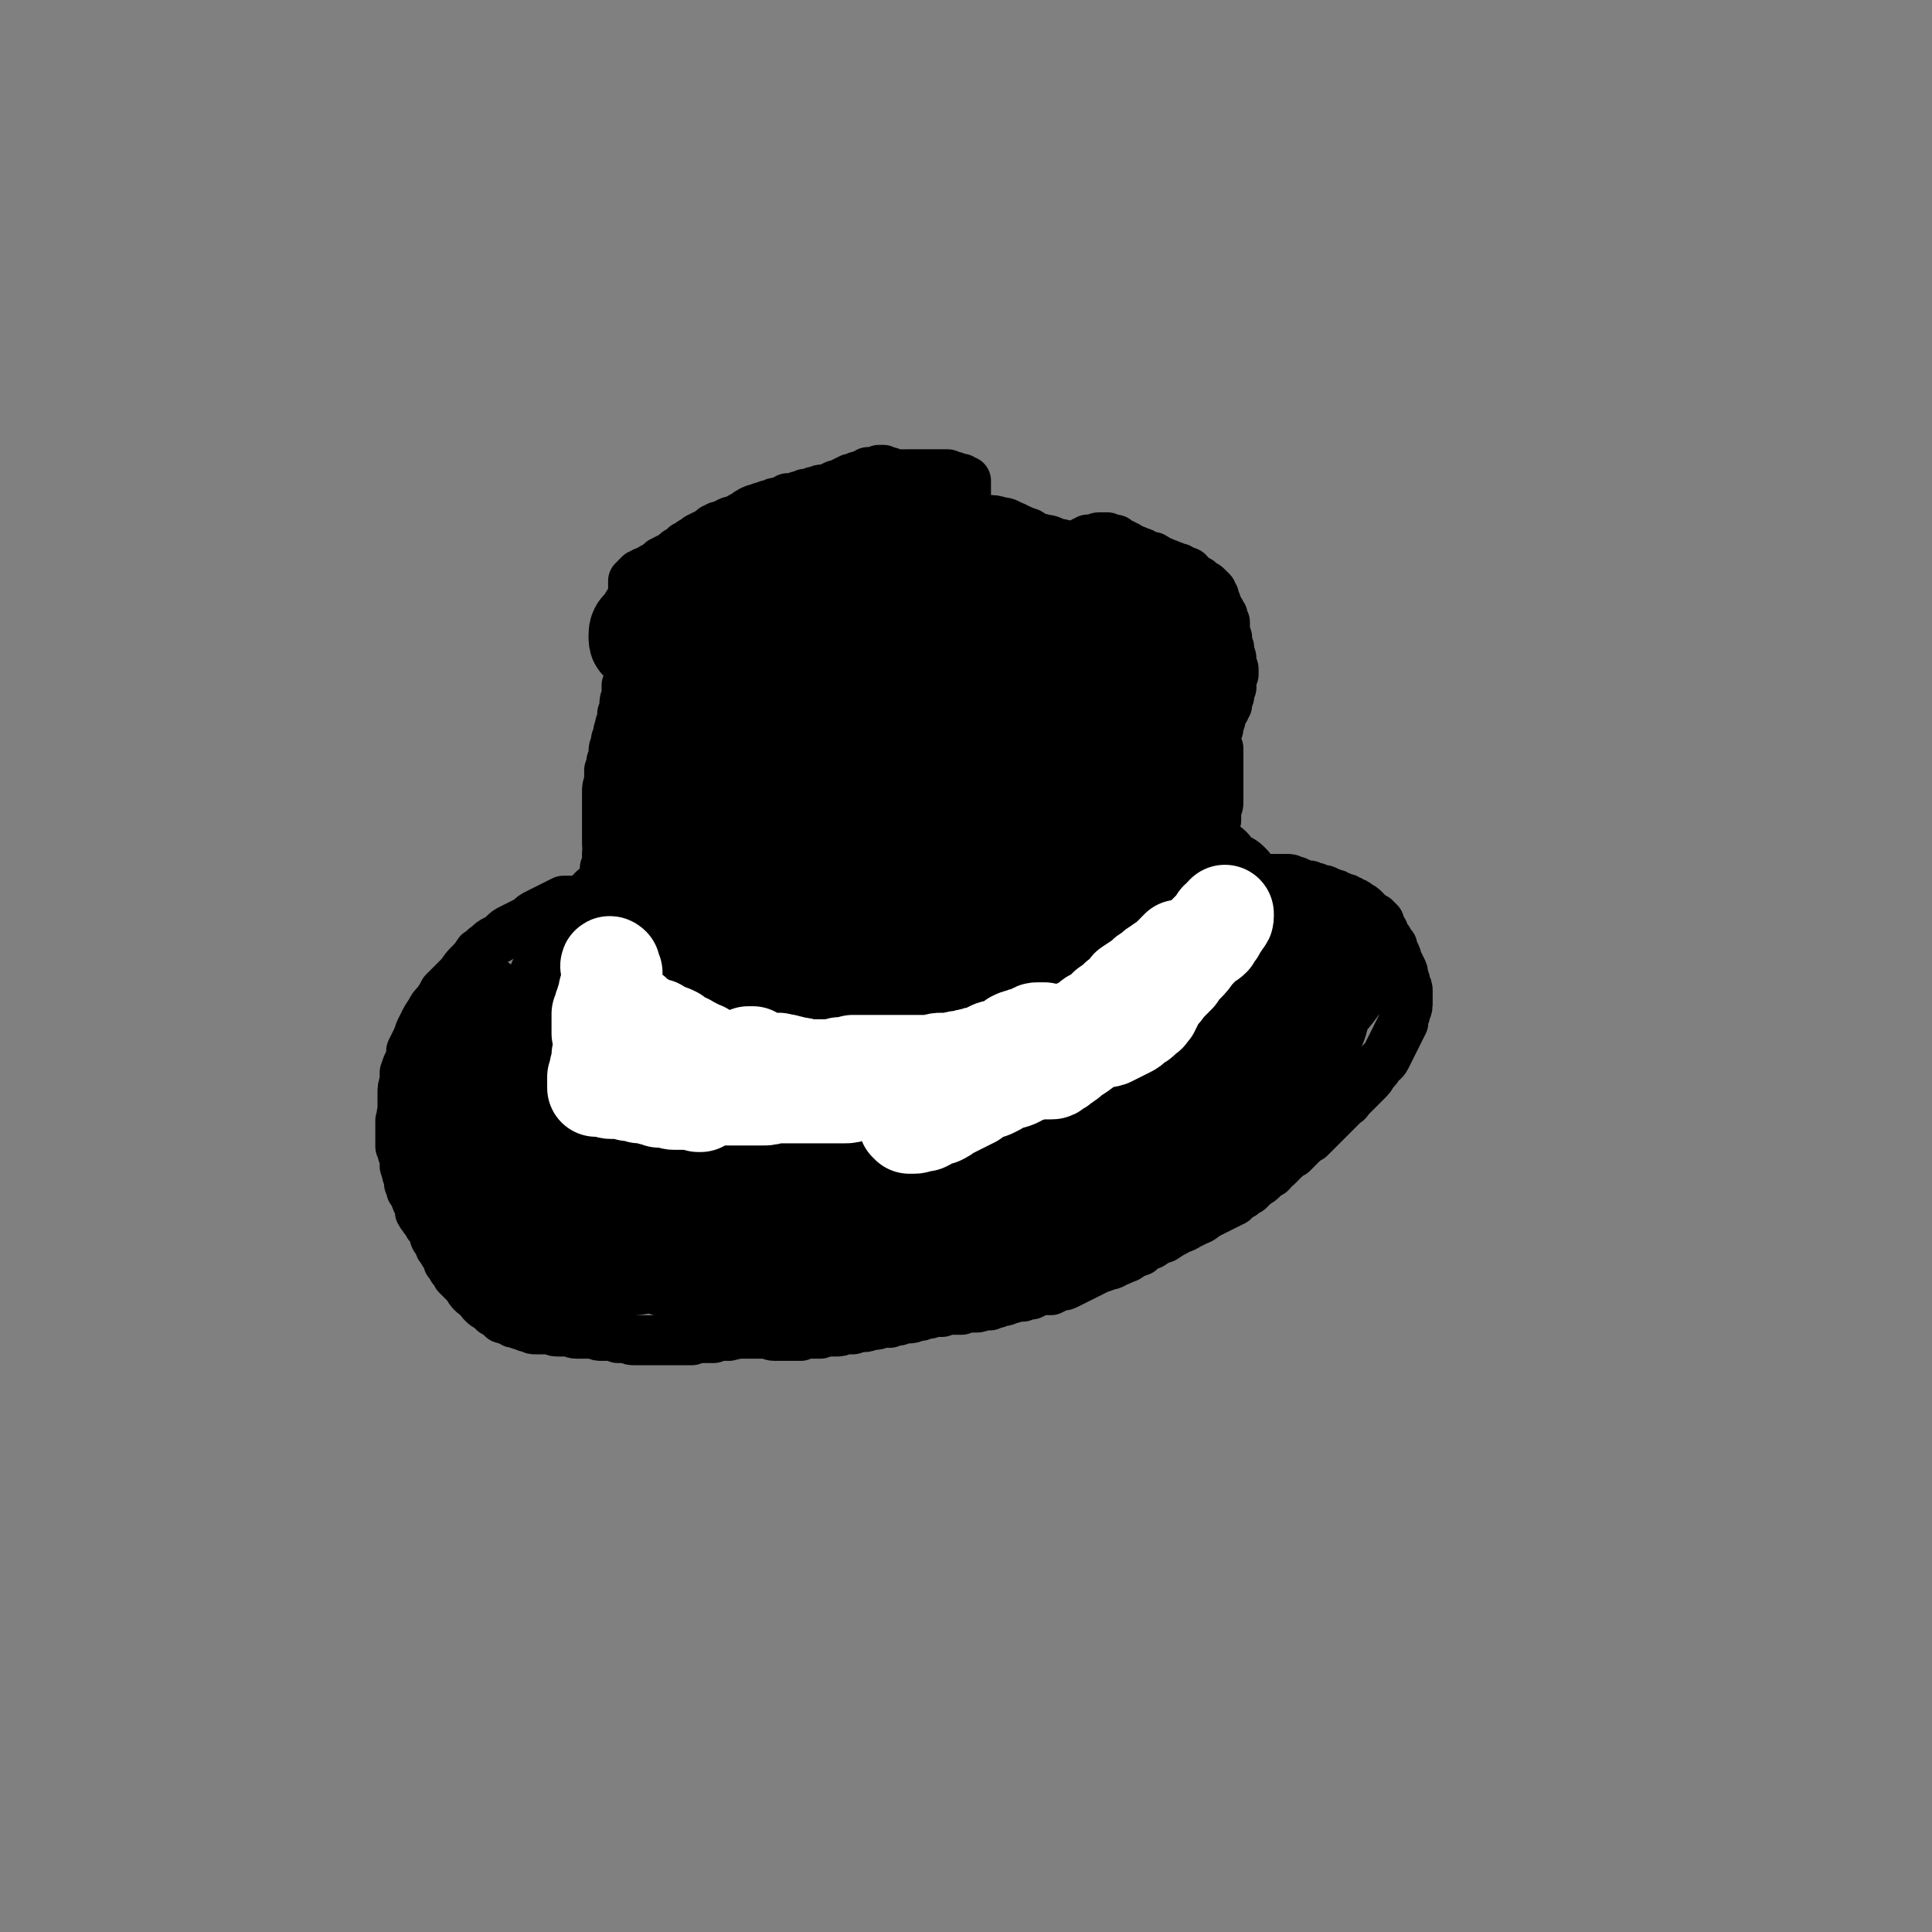
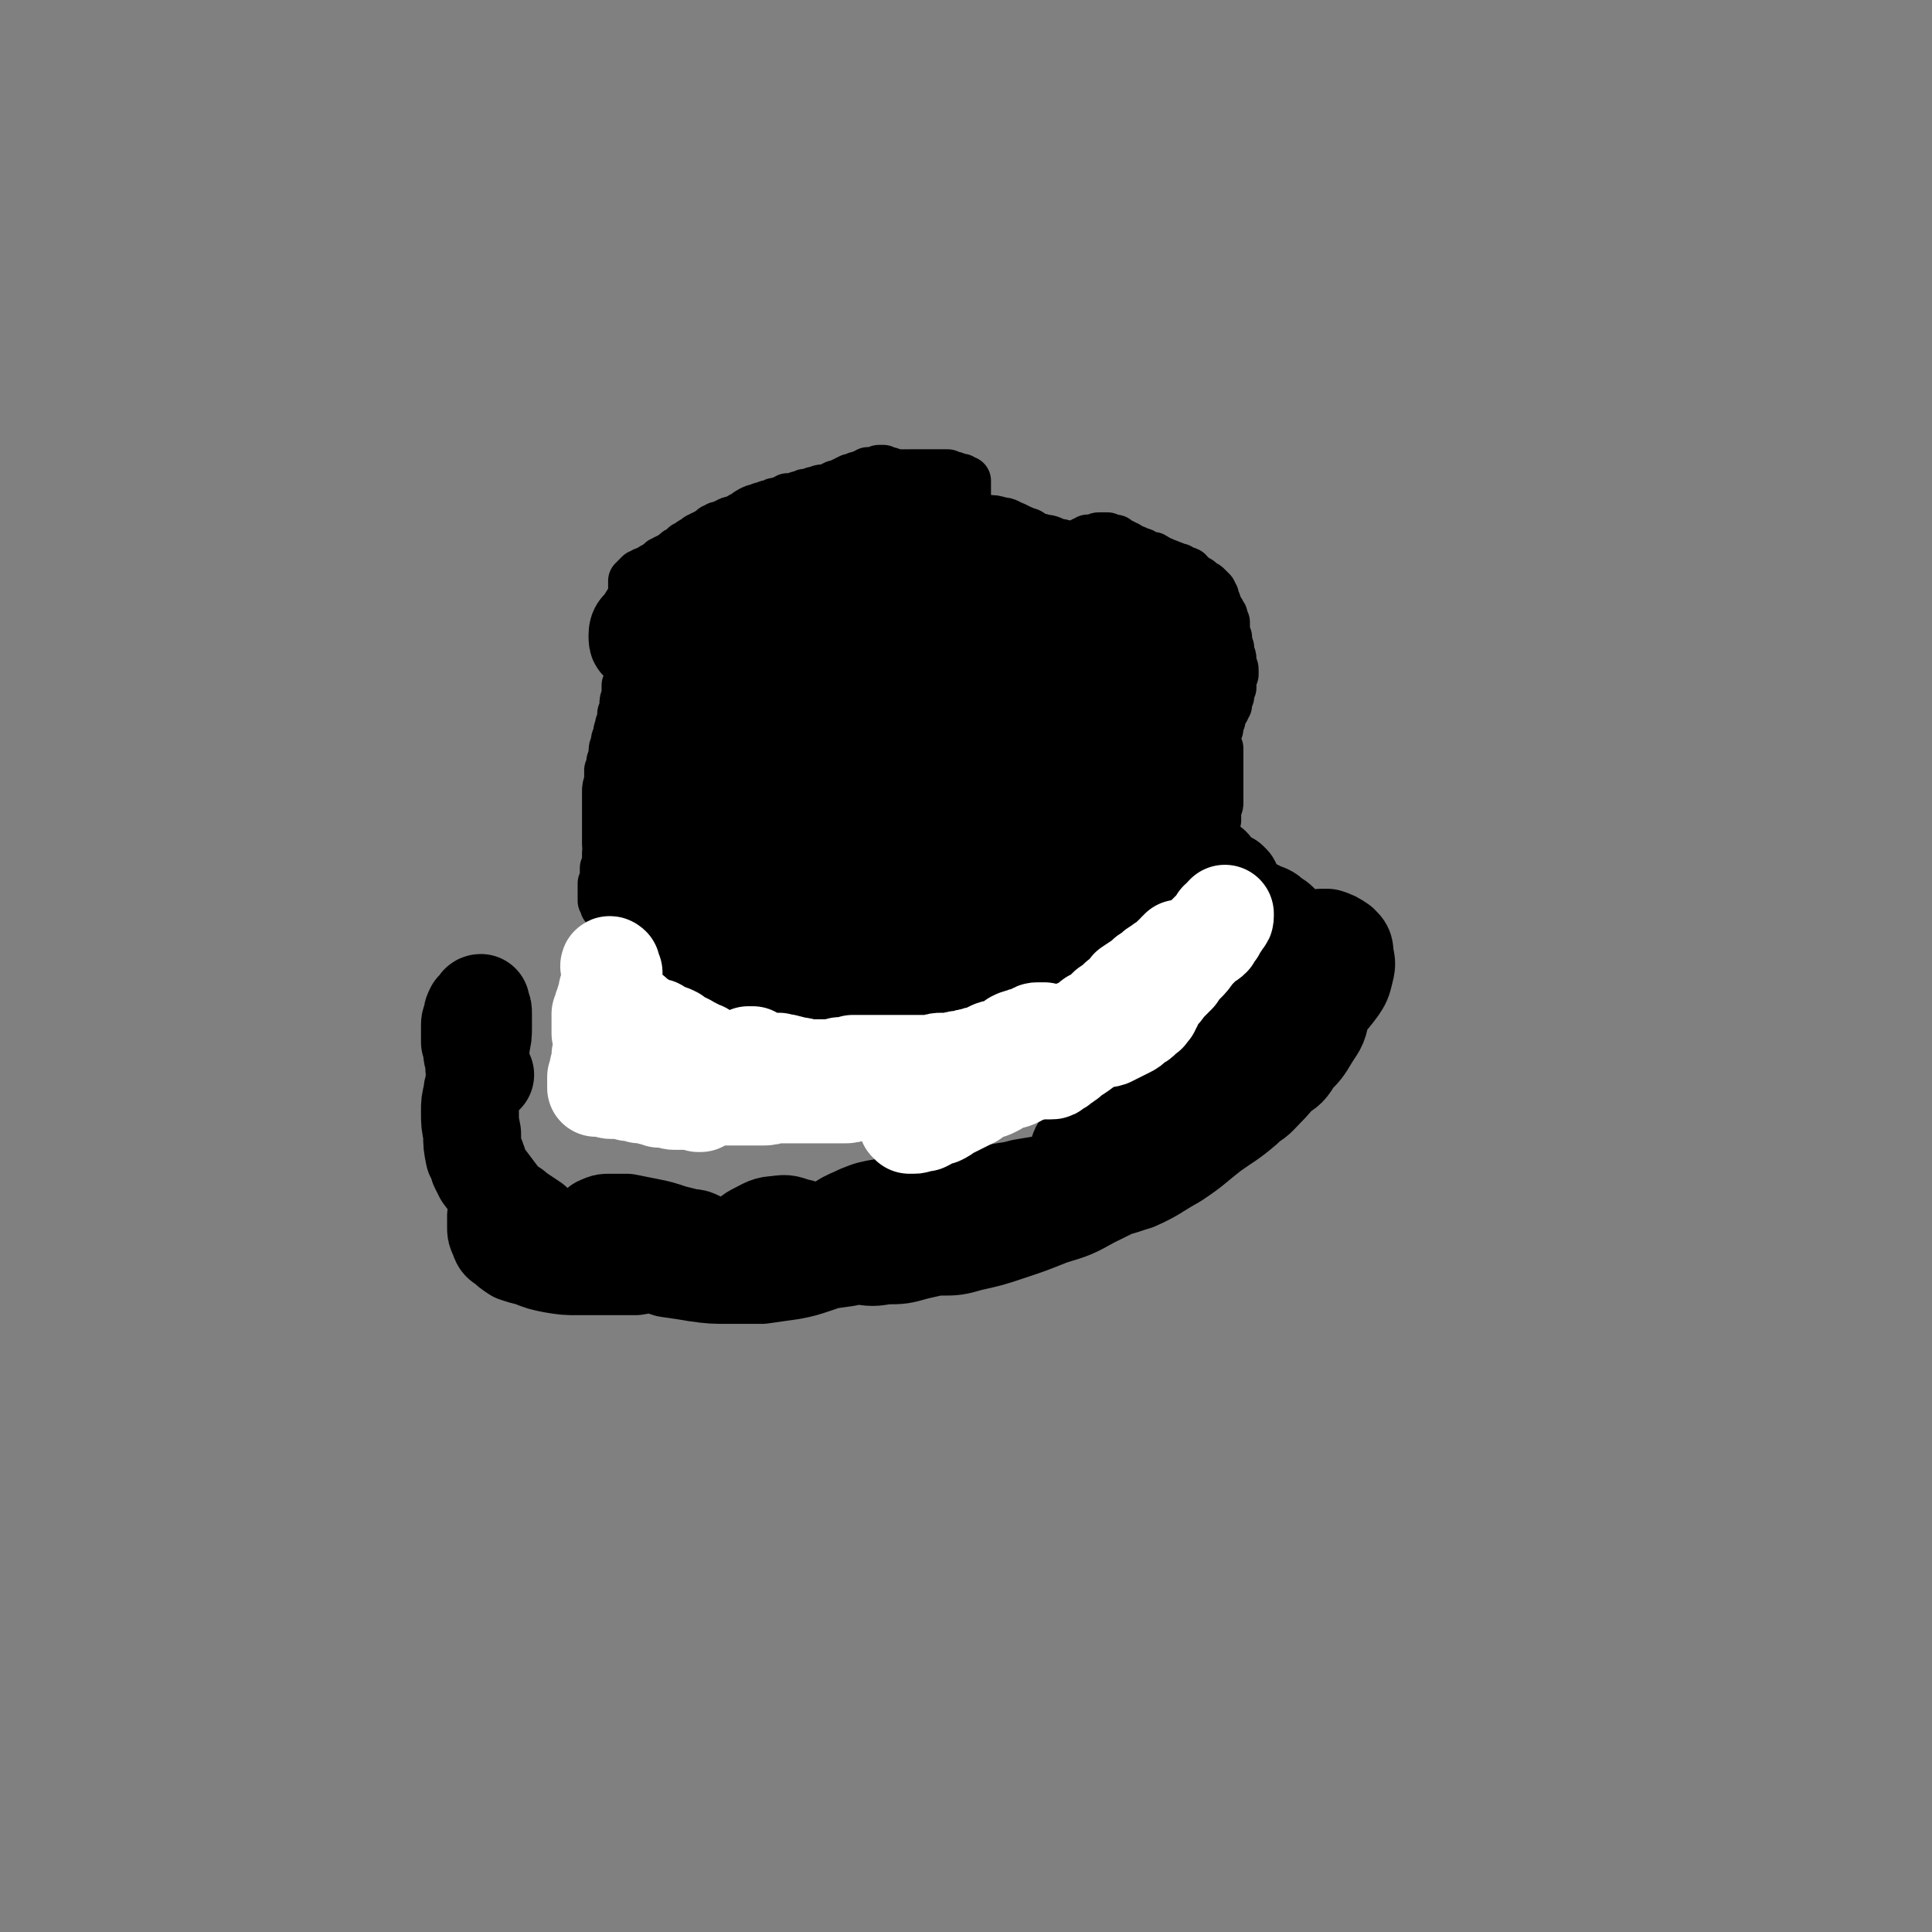
<svg xmlns="http://www.w3.org/2000/svg" viewBox="0 0 888 888" version="1.1">
  <rect x="0" y="0" width="888" height="888" fill="#808080" stroke="none" />
  <g fill="none" stroke="#000000" stroke-width="23" stroke-linecap="round" stroke-linejoin="round">
-     <path d="M275,415c0,0 -1,-1 -1,-1 0,0 0,1 0,1 0,0 -1,0 -1,0 -1,0 -1,0 -2,0 -1,0 -1,0 -3,0 -1,0 -1,0 -2,0 -1,0 -1,-1 -2,-1 -1,0 -1,0 -2,0 -2,0 -2,0 -3,0 -2,1 -2,1 -4,2 -2,1 -2,1 -4,2 -2,1 -2,1 -4,2 -2,1 -2,1 -4,3 -2,1 -2,1 -4,2 -2,1 -2,1 -4,2 -2,1 -2,1 -4,3 -1,1 -1,1 -3,2 -2,1 -2,1 -4,3 -2,1 -2,2 -4,3 -2,3 -2,3 -4,5 -2,2 -2,2 -4,5 -2,2 -2,2 -4,4 -2,2 -2,2 -4,4 -1,2 -1,2 -3,5 -2,2 -2,2 -3,4 -2,3 -2,3 -3,5 -1,2 -1,2 -2,4 -1,3 -1,3 -2,5 -1,2 -1,2 -2,4 0,3 0,3 -1,5 -1,2 -1,2 -2,5 0,2 0,2 0,4 -1,3 -1,3 -1,6 0,2 0,2 0,4 0,2 0,2 0,4 -1,2 0,2 -1,4 0,2 0,2 0,4 0,2 0,2 0,4 0,2 0,2 0,4 1,1 1,1 1,3 1,1 1,1 1,3 0,1 0,1 0,3 1,1 0,1 1,3 0,1 0,1 1,2 0,2 0,2 0,3 1,1 1,1 1,3 1,1 1,1 2,3 0,1 0,1 1,3 1,2 1,2 1,4 1,2 1,1 2,3 1,1 1,1 2,3 1,1 1,1 2,3 1,1 0,1 1,3 1,1 1,1 2,3 0,1 0,1 1,2 1,2 1,2 2,3 1,1 1,1 1,3 1,1 1,1 2,3 1,1 1,1 2,3 1,1 1,1 2,2 2,2 2,2 3,3 1,2 1,2 2,3 1,1 1,1 3,2 1,2 1,2 2,3 1,1 1,1 3,2 1,1 1,1 2,2 1,0 1,0 2,1 1,1 1,1 2,2 1,0 1,0 3,1 1,0 1,0 2,1 1,0 1,0 2,0 1,1 1,1 2,1 2,1 2,1 3,1 2,1 2,1 3,1 2,0 2,0 4,0 1,0 1,0 3,0 2,1 2,1 4,1 2,0 2,0 4,0 2,0 2,1 4,1 2,0 2,0 4,0 2,0 2,0 4,0 2,1 2,1 4,1 1,0 1,0 3,0 2,0 2,0 4,1 2,0 2,0 4,0 2,1 2,1 4,1 3,0 3,0 5,0 2,0 2,0 4,0 2,0 2,0 4,0 2,0 2,0 5,0 2,0 2,0 4,0 2,0 2,0 4,0 1,-1 1,-1 3,-1 2,0 2,0 4,0 2,0 2,0 3,0 2,-1 2,-1 4,-1 2,0 1,0 3,0 2,-1 2,0 3,-1 2,0 2,0 3,0 1,0 1,0 3,0 1,0 1,0 2,0 2,0 2,0 3,0 2,0 2,0 3,0 2,0 2,1 4,1 1,0 1,0 3,0 1,0 1,0 3,0 1,0 1,0 3,0 1,0 1,0 3,0 1,-1 1,-1 3,-1 1,0 1,0 3,0 2,0 2,0 3,0 2,-1 2,-1 4,-1 1,0 1,0 3,0 2,0 2,0 4,-1 2,0 2,0 4,0 3,-1 3,-1 5,-1 2,0 2,-1 4,-1 2,0 2,0 4,-1 2,0 2,0 4,0 2,-1 2,-1 4,-1 2,-1 2,-1 4,-1 2,0 2,0 4,-1 2,0 2,0 4,-1 2,0 2,0 4,-1 2,0 2,0 4,0 2,-1 2,-1 5,-1 2,0 2,0 4,0 1,-1 1,-1 3,-1 1,0 1,0 3,0 2,0 2,0 3,-1 2,0 2,0 4,0 1,-1 1,-1 3,-1 1,-1 1,-1 3,-1 1,0 1,0 3,-1 1,0 1,0 3,-1 2,0 2,0 3,0 2,-1 2,-1 4,-1 2,-1 2,-1 4,-2 2,0 2,0 5,0 2,-1 2,-1 4,-2 2,0 2,0 4,-1 2,-1 2,-1 4,-2 2,-1 2,-1 4,-2 2,-1 2,-1 4,-2 2,-1 2,-1 5,-2 2,-1 2,0 5,-2 3,-1 2,-1 5,-2 3,-2 3,-2 6,-3 2,-2 2,-2 5,-3 3,-2 3,-2 6,-3 3,-2 3,-2 5,-3 3,-2 3,-1 6,-3 2,-1 2,-1 4,-2 3,-1 3,-2 5,-3 2,-1 2,-1 4,-2 2,-1 2,-1 4,-2 2,-1 2,-1 4,-2 2,-2 2,-2 4,-3 1,-1 1,-1 3,-2 2,-2 2,-2 3,-3 2,-1 2,-1 4,-3 1,-1 1,-1 3,-2 2,-2 1,-2 3,-3 2,-2 2,-2 3,-3 2,-2 2,-2 4,-3 2,-2 2,-2 4,-4 2,-2 2,-2 4,-3 2,-2 2,-2 4,-4 2,-2 2,-2 4,-4 2,-2 2,-2 4,-4 2,-2 2,-2 4,-4 2,-1 1,-1 3,-3 2,-2 2,-2 4,-4 1,-1 1,-1 3,-3 2,-2 2,-2 3,-4 2,-2 2,-2 3,-4 1,-1 2,-1 3,-3 1,-2 1,-2 2,-4 1,-2 1,-2 2,-4 1,-2 1,-2 2,-4 1,-2 1,-2 2,-4 0,-3 1,-3 1,-5 1,-2 1,-2 1,-5 0,-2 0,-2 0,-4 0,-2 0,-2 -1,-3 0,-2 0,-2 -1,-4 0,-2 0,-2 -1,-4 -1,-2 -1,-2 -2,-4 0,-1 0,-1 -1,-3 -1,-2 -1,-2 -1,-3 -1,-1 -1,-1 -2,-3 -1,-1 -1,-1 -2,-2 0,-2 0,-2 -1,-3 -1,-1 -1,-1 -1,-3 -1,-1 -1,-1 -2,-2 -2,-1 -2,-1 -3,-2 -1,-1 -1,-1 -2,-2 -1,-1 -1,-1 -3,-2 -1,-1 -1,-1 -2,-1 -1,-1 -1,-1 -2,-1 -1,-1 -1,-1 -2,-1 -2,-1 -2,-1 -3,-1 -1,-1 -1,-1 -2,-1 -2,-1 -2,-1 -3,-1 -1,-1 -1,-1 -3,-1 -1,0 -1,0 -2,-1 -2,0 -2,0 -3,-1 -1,0 -1,0 -2,0 -2,-1 -2,-1 -3,-1 -1,-1 -1,-1 -3,-1 -1,-1 -1,-1 -2,-1 -1,0 -1,0 -3,0 -1,0 -1,0 -2,0 -1,0 -1,0 -2,0 -1,0 -1,0 -2,0 -1,0 -1,0 -1,0 -1,0 -1,0 -2,0 -1,0 -1,0 -1,0 -1,0 -1,0 -1,0 -1,0 -1,0 -1,0 0,0 0,0 -1,0 0,0 0,0 0,0 0,0 0,0 0,0 0,0 0,0 0,0 0,0 0,0 0,0 0,0 0,0 0,0 0,0 0,0 0,0 0,0 0,0 0,0 0,0 0,0 -1,0 0,0 0,0 0,0 0,0 0,0 0,0 -1,0 -1,0 -1,0 0,0 0,0 -1,0 0,0 0,0 0,-1 -1,0 -1,0 -1,0 0,0 0,0 -1,0 0,0 0,0 -1,1 0,0 0,-1 0,0 0,0 0,0 -1,0 0,0 0,0 0,0 -1,0 -1,0 -1,0 0,0 0,0 0,1 0,0 0,0 -1,0 0,0 -1,0 -1,-1 1,-1 1,-1 2,-3 " />
    <path d="M280,417c0,-1 -1,-1 -1,-1 0,0 0,0 -1,0 0,0 0,1 0,0 0,0 0,0 0,-1 0,0 0,0 -1,-1 0,-1 0,-1 0,-2 0,0 0,0 0,-1 0,-1 0,-1 0,-3 0,-1 0,-1 0,-2 1,-2 1,-2 1,-3 0,-2 0,-2 0,-4 1,-1 1,-1 1,-3 0,-2 0,-2 0,-4 1,-2 0,-2 0,-4 0,-2 0,-2 0,-4 0,-2 0,-2 0,-4 0,-1 0,-1 0,-3 0,-2 0,-2 0,-4 0,-2 0,-2 0,-4 0,-2 0,-2 0,-5 0,-2 0,-2 1,-5 0,-2 0,-2 0,-5 1,-2 1,-2 1,-4 1,-2 1,-2 1,-4 0,-2 0,-2 1,-4 0,-2 0,-2 1,-4 0,-3 1,-3 1,-5 1,-2 1,-2 1,-5 1,-2 1,-2 1,-4 0,-2 0,-2 1,-4 0,-1 0,-1 0,-3 0,-1 0,-1 0,-2 1,-1 1,-1 1,-3 0,-1 0,-1 1,-2 0,-1 0,-1 0,-2 1,-1 1,-1 1,-2 0,0 0,0 0,-1 0,-1 0,-1 0,-1 0,-1 0,-1 0,-1 0,-1 0,-1 0,-1 0,-1 0,-1 0,-1 0,-1 0,-1 0,-2 0,0 0,0 0,-1 0,-1 0,-1 0,-2 0,0 0,0 0,0 0,-1 0,-1 0,-2 0,0 0,0 0,-1 0,-1 0,-1 0,-1 0,-1 0,-1 0,-2 0,0 0,0 1,-1 0,-1 0,-1 0,-2 0,0 0,0 0,-1 0,0 0,0 0,0 0,-1 0,-1 0,-1 0,0 0,0 0,-1 0,0 0,0 0,-1 0,0 0,0 0,0 0,0 0,0 0,-1 0,0 -1,0 -1,0 0,0 0,0 0,0 0,-1 0,-1 0,-1 0,0 0,0 0,0 0,-1 0,-1 0,-1 0,0 0,0 0,0 0,0 0,0 0,0 0,0 0,0 0,0 0,0 0,0 0,0 0,-1 0,-1 0,-1 0,0 0,0 0,0 0,0 0,0 0,0 0,-1 0,-1 0,-1 0,0 0,0 0,0 0,0 0,0 0,0 0,-1 0,-1 0,-1 0,0 0,0 0,0 0,0 0,0 0,-1 0,0 0,0 0,0 0,0 0,0 0,0 0,0 0,0 0,0 0,0 0,0 0,-1 0,0 0,0 0,0 0,0 0,0 0,-1 0,0 0,0 0,0 0,-1 0,-1 0,-1 0,0 0,0 0,-1 0,0 0,0 0,0 0,-1 0,-1 0,-1 0,0 0,0 0,-1 0,0 0,0 0,0 0,-1 0,-1 0,-1 0,-1 0,-1 0,-1 0,0 0,0 0,-1 1,0 1,0 1,0 0,0 0,0 0,-1 0,0 0,0 0,0 0,0 0,0 0,0 1,-1 1,-1 1,-1 0,0 0,0 1,-1 0,0 0,0 1,0 0,-1 0,0 1,-1 1,0 1,0 1,0 1,-1 1,-1 2,-1 0,0 0,0 1,-1 1,0 1,0 2,-1 1,-1 1,-1 2,-1 0,-1 0,-1 1,-1 1,-1 1,-1 2,-1 1,-1 1,-1 2,-1 1,-1 1,-1 2,-2 1,-1 1,0 2,-1 1,-1 1,-1 2,-2 1,0 1,0 2,-1 1,-1 1,-1 2,-1 1,-1 1,-1 1,-1 1,-1 1,-1 2,-1 1,-1 1,-1 2,-1 1,-1 1,-1 2,-1 1,-1 1,-1 2,-2 1,0 1,0 2,-1 2,0 2,0 3,-1 1,0 1,0 2,-1 2,-1 2,0 4,-1 1,-1 1,-1 3,-2 2,-1 1,-1 3,-2 2,-1 2,-1 3,-1 2,-1 2,-1 3,-1 2,-1 2,-1 4,-1 1,-1 1,-1 2,-1 2,0 2,0 3,-1 1,0 1,0 2,-1 1,0 1,0 2,0 2,0 2,0 3,-1 2,0 2,0 3,-1 2,0 2,0 4,-1 1,0 1,0 2,0 1,-1 1,-1 2,-1 2,0 2,0 3,0 1,-1 1,-1 3,-2 2,0 2,0 3,-1 2,-1 2,-1 4,-2 1,0 1,0 3,-1 1,0 1,0 3,-1 1,0 1,0 2,-1 1,0 1,0 2,0 1,0 1,0 2,0 1,0 1,0 1,-1 1,0 1,0 1,0 1,0 1,0 1,0 1,1 1,1 1,1 1,0 1,0 2,0 0,0 0,0 1,1 0,0 0,0 1,0 0,0 0,0 1,0 0,0 0,0 1,0 1,0 1,0 1,0 1,1 1,0 2,0 1,0 1,1 2,0 0,0 0,0 1,0 1,0 1,0 2,0 1,0 1,0 2,0 1,0 1,0 2,0 1,0 1,0 2,0 1,0 1,0 2,0 1,0 1,0 2,0 1,0 1,0 2,0 1,0 1,0 2,0 1,0 1,0 1,1 1,0 1,0 2,0 1,0 1,0 2,1 0,0 0,0 1,0 0,0 0,0 0,0 1,0 1,0 1,0 0,1 0,1 1,1 0,0 0,0 0,0 0,0 0,0 0,0 1,0 1,0 1,0 0,1 0,1 0,1 0,0 0,0 0,0 0,1 0,1 0,1 0,1 0,1 0,1 0,1 0,1 0,1 0,0 0,0 0,1 0,0 0,0 0,1 0,1 0,1 0,1 0,1 0,1 0,2 0,0 0,0 0,1 0,1 0,1 0,1 0,1 0,1 0,2 -1,0 -1,0 -1,1 0,1 0,1 0,1 0,1 0,1 0,2 0,0 0,0 0,1 1,1 0,1 1,2 0,0 0,0 0,1 0,1 0,1 0,2 0,0 0,0 0,1 0,1 0,1 0,1 0,1 1,1 1,2 0,1 0,1 0,2 1,0 1,0 1,1 0,1 0,1 1,2 0,1 0,1 0,2 1,1 1,1 1,1 1,1 1,1 2,1 0,1 0,1 1,2 1,0 1,0 1,1 1,0 1,0 1,1 1,0 1,0 2,1 0,0 0,0 1,0 0,1 0,1 1,1 1,0 1,0 1,1 1,0 1,0 2,0 0,0 0,0 1,0 1,1 1,1 1,1 1,0 1,0 1,0 1,0 1,0 1,0 1,0 1,0 1,0 1,0 1,0 2,1 0,0 0,0 0,0 0,0 0,0 1,0 0,0 0,0 0,0 1,0 1,0 1,0 0,0 0,0 0,0 0,0 0,1 0,1 0,0 0,0 0,0 0,0 0,0 0,0 0,0 0,0 1,0 0,0 0,0 0,0 0,0 0,0 0,0 0,0 0,0 1,0 0,0 0,0 0,0 0,0 0,0 1,0 0,0 0,0 0,0 0,0 0,-1 0,-1 1,0 1,0 1,0 0,0 0,0 1,0 0,-1 0,-1 0,-1 1,-1 1,-1 1,-1 0,0 0,0 1,-1 0,0 0,0 0,0 0,0 0,0 1,0 0,0 0,0 0,-1 1,0 1,0 1,0 0,0 0,0 1,0 0,-1 0,-1 0,-1 0,0 0,0 0,0 0,0 0,0 0,0 1,0 0,0 0,0 0,0 0,0 0,0 0,0 0,0 0,0 -1,0 -1,0 -1,0 0,0 0,0 0,0 0,0 0,0 -1,0 0,0 0,0 0,0 0,0 0,0 0,0 0,0 0,0 0,0 1,0 1,0 1,0 0,0 0,0 0,0 0,0 0,0 1,-1 0,0 0,0 0,0 1,-1 1,-1 1,-1 0,0 0,0 1,-1 0,0 0,0 0,0 1,0 1,0 1,-1 1,0 1,0 2,0 0,-1 0,-1 1,-1 1,-1 1,-1 1,-1 1,-1 1,-1 1,-1 1,0 1,0 2,-1 0,0 0,0 1,0 1,-1 1,-1 1,-1 1,0 1,0 2,-1 1,0 1,0 2,0 1,-1 1,-1 1,-1 1,0 1,0 2,-1 1,0 1,0 2,-1 0,0 0,0 1,0 1,0 1,0 2,0 0,0 0,0 1,0 0,0 0,-1 1,-1 1,0 1,0 2,0 0,0 0,0 1,0 1,0 1,0 1,0 1,1 1,1 2,1 0,0 0,0 0,0 1,0 1,0 1,0 0,0 0,0 0,0 1,0 1,0 1,1 0,0 0,0 0,0 1,0 1,0 1,0 0,0 0,0 1,1 0,0 0,0 1,0 0,1 0,1 1,1 0,0 0,0 1,0 1,1 1,1 1,1 1,0 1,0 2,1 0,0 0,0 1,0 1,1 1,1 2,1 1,0 1,0 2,1 1,0 1,0 2,1 1,0 1,0 2,0 2,1 1,1 3,2 1,0 1,0 2,1 2,0 1,0 3,1 1,0 1,0 2,1 2,0 2,0 3,1 1,1 1,0 3,1 1,1 0,1 1,2 1,0 1,0 2,1 1,0 1,1 2,1 1,1 1,1 2,2 1,0 1,0 2,1 0,0 0,0 1,1 0,0 0,0 1,1 0,1 0,1 1,2 0,1 0,1 0,1 0,1 0,1 1,2 0,1 0,1 0,2 1,1 1,1 1,1 1,1 1,1 1,2 0,1 0,1 1,1 0,1 0,1 0,1 0,1 0,1 1,2 0,0 0,0 0,1 0,1 0,1 0,2 0,1 0,1 0,1 0,1 0,1 0,2 1,0 0,0 1,1 0,1 0,1 0,2 0,0 0,0 0,1 0,1 1,1 1,2 0,1 0,1 0,2 0,1 0,1 0,1 1,1 1,1 1,2 0,1 0,1 0,2 0,1 0,1 0,2 1,0 1,0 1,1 0,1 0,1 0,2 0,0 0,0 -1,1 0,1 0,1 0,2 0,1 0,1 0,2 0,0 0,0 0,1 -1,1 -1,1 -1,2 0,1 0,1 0,2 -1,1 -1,1 -1,2 0,1 0,1 0,2 -1,1 -1,1 -1,2 -1,0 -1,0 -1,1 0,1 0,1 -1,2 0,1 0,1 0,2 -1,1 -1,0 -1,1 0,1 0,1 0,2 0,1 0,1 0,1 -1,1 -1,1 -1,2 0,1 0,1 0,2 0,1 0,1 0,1 0,1 0,1 0,2 0,1 0,1 1,2 0,1 0,1 0,2 0,1 0,1 0,2 0,1 0,1 0,2 0,1 0,1 0,2 0,1 0,1 0,3 0,1 0,1 0,2 0,1 0,1 0,3 0,1 0,1 0,2 0,2 0,2 0,3 0,1 0,1 0,2 0,1 0,1 0,2 0,1 0,1 -1,3 0,1 0,1 0,2 0,2 0,2 0,3 -1,1 -1,1 -1,2 0,1 0,1 0,2 0,1 0,1 0,2 0,0 0,0 0,1 0,1 0,1 0,2 0,1 0,1 0,2 0,0 0,0 0,1 0,1 0,1 0,1 0,1 0,1 0,1 0,1 0,1 0,1 0,1 0,1 0,1 0,1 0,1 0,1 0,1 0,1 0,2 0,0 0,0 0,0 0,1 0,1 1,1 0,0 0,0 0,1 0,0 0,0 0,1 0,0 0,0 0,0 0,1 0,1 0,1 0,0 0,0 0,0 0,-1 0,-1 0,-1 0,0 0,0 0,-1 " />
    <path d="M456,265c0,0 0,-1 -1,-1 0,0 0,0 0,0 -3,0 -3,0 -5,-1 -2,-1 -2,-1 -3,-2 -1,-1 -1,-1 -2,-3 -1,-1 -1,-1 -1,-3 -1,-1 -1,-1 0,-3 0,-1 0,-1 1,-2 1,-1 1,-1 3,-2 2,-1 2,-1 4,-1 2,-1 2,-1 4,-1 2,0 2,0 4,0 2,1 2,1 5,2 2,1 2,1 5,2 4,1 4,1 7,2 4,2 4,2 8,3 3,1 3,1 7,3 2,1 2,1 4,2 1,1 1,1 2,2 0,0 1,0 0,1 0,0 0,0 0,0 -2,0 -2,0 -3,0 -3,-1 -3,-1 -6,-2 -4,-1 -4,-1 -8,-2 -5,-1 -5,-1 -9,-2 -5,-1 -5,-1 -9,-3 -3,-1 -3,-1 -6,-3 -2,-2 -2,-2 -4,-4 -2,-2 -2,-2 -4,-4 0,-1 -1,-1 -1,-2 -1,0 -1,-1 -1,-1 1,0 1,0 2,0 2,-1 2,-1 4,-1 4,0 4,0 7,1 3,0 3,1 6,2 4,2 4,2 7,3 3,2 3,2 6,4 3,1 3,1 5,2 2,1 2,1 3,2 1,0 1,0 1,0 0,1 -1,1 -1,1 -2,0 -2,0 -4,-1 -4,0 -4,0 -8,0 -4,-1 -4,-1 -9,-2 -5,-1 -5,-1 -9,-2 -5,-1 -5,-1 -10,-2 -4,-1 -4,-1 -8,-1 -4,-1 -4,-1 -8,-1 0,0 0,0 -1,-1 0,0 0,0 0,-1 1,0 1,0 3,-1 3,0 3,0 6,0 5,0 5,1 10,1 4,1 4,1 8,2 3,0 3,0 6,0 6,1 6,1 11,2 3,0 3,0 6,1 3,0 3,1 7,2 1,0 1,0 3,1 0,0 0,0 0,0 0,0 0,0 -1,0 -2,0 -2,0 -4,0 -3,1 -3,1 -7,1 -4,0 -4,0 -9,0 -5,0 -5,0 -10,0 -4,0 -4,0 -9,-1 -5,0 -5,0 -9,-1 -5,0 -5,0 -9,0 -3,-1 -3,0 -6,-1 -2,0 -2,0 -4,-1 -1,0 -1,0 -1,0 1,-1 1,-1 3,-1 2,-1 2,-1 5,-1 3,0 3,-1 6,0 4,0 4,1 8,1 3,1 3,1 6,2 3,1 3,0 5,1 1,0 1,0 2,1 0,0 0,0 -1,1 -2,0 -2,0 -4,1 -4,1 -4,0 -8,1 -7,1 -7,1 -13,2 -7,1 -7,1 -14,2 -7,1 -7,1 -14,2 -6,0 -6,0 -13,1 -5,1 -5,1 -11,2 -3,1 -3,1 -7,2 0,0 -1,0 -1,0 -1,0 0,-1 1,-2 2,-1 2,-2 4,-3 4,-1 4,-1 8,-2 5,-1 5,-1 10,-1 5,-1 5,-1 11,-3 6,-1 6,-1 11,-3 5,-2 5,-2 10,-4 3,-1 4,-1 6,-3 0,0 0,0 0,0 -4,0 -4,0 -7,1 -6,2 -6,3 -12,5 -7,3 -7,3 -15,6 -8,3 -8,3 -16,5 -7,2 -7,2 -14,4 -5,1 -5,1 -10,1 -3,0 -4,1 -6,0 -1,0 -2,-1 -2,-2 0,-1 1,-1 2,-2 3,-2 3,-1 6,-3 4,-2 4,-2 8,-3 5,-2 5,-3 9,-4 6,-2 6,-2 11,-4 5,-1 5,-1 9,-1 3,0 3,0 6,0 1,0 1,0 1,0 0,0 0,0 0,0 -1,0 -1,0 -2,0 -2,0 -2,0 -5,1 0,0 0,0 -1,0 " />
  </g>
  <g fill="none" stroke="#000000" stroke-width="45" stroke-linecap="round" stroke-linejoin="round">
    <path d="M341,276c-1,0 -1,-1 -1,-1 -1,0 -1,1 -2,0 -2,-1 -3,-1 -4,-3 -1,-1 -1,-2 1,-4 2,-3 2,-3 5,-5 5,-3 5,-3 10,-5 7,-3 7,-3 14,-6 7,-3 7,-3 15,-5 8,-3 8,-4 16,-6 6,-2 6,-2 12,-3 5,0 5,0 9,1 3,0 3,0 5,2 1,2 1,3 1,5 -1,3 -1,3 -3,5 -3,3 -4,3 -7,5 -6,3 -6,3 -11,4 -8,2 -8,2 -15,3 -7,0 -7,1 -15,0 -5,-1 -5,-1 -10,-3 -3,-1 -4,-1 -6,-3 -1,-1 -2,-2 -2,-3 1,-2 1,-2 3,-3 3,-2 3,-2 7,-3 6,-2 6,-2 12,-3 7,-2 7,-2 14,-4 7,-1 7,-2 14,-3 5,-1 5,-1 10,-1 3,0 3,0 6,1 1,0 1,1 1,2 0,1 0,2 -2,3 -3,2 -4,2 -8,3 -6,2 -7,2 -13,4 -9,3 -9,2 -18,5 -8,3 -8,3 -17,5 -7,2 -7,3 -14,4 -5,1 -5,2 -10,2 -1,0 -2,0 -3,0 0,-1 1,-2 2,-3 3,-2 3,-2 7,-4 5,-2 5,-1 11,-3 5,-1 5,-2 11,-3 5,-1 6,-1 11,-1 4,0 4,0 8,2 2,1 3,1 4,3 1,3 0,4 -1,5 -3,4 -3,4 -7,6 -6,4 -6,3 -13,6 -8,3 -8,2 -16,5 -8,2 -8,3 -16,5 -5,1 -5,1 -11,2 -2,1 -3,1 -5,0 -2,0 -2,0 -3,-2 -1,-1 0,-2 -1,-4 0,-2 0,-2 0,-4 0,-3 0,-3 1,-5 1,-3 1,-3 3,-5 1,-1 1,-1 3,-2 1,0 2,-1 3,0 2,2 2,2 2,5 1,3 2,4 1,7 -1,4 -1,4 -4,8 -2,3 -2,3 -6,6 -3,2 -3,2 -7,4 -4,1 -4,1 -8,2 -3,1 -3,1 -6,0 -2,0 -3,1 -4,-1 -1,0 -1,-1 -1,-3 0,-3 1,-3 3,-5 2,-4 2,-4 6,-7 4,-3 4,-4 9,-6 4,-2 4,-2 8,-3 2,0 3,0 5,1 2,2 2,3 2,5 1,5 1,5 1,10 0,6 0,6 0,11 -1,6 -1,6 -2,11 0,4 0,4 -1,8 -1,3 -1,3 -2,6 -1,1 -1,1 -1,3 0,0 1,0 1,0 2,-2 2,-2 2,-4 2,-3 2,-3 3,-6 1,-5 1,-5 2,-10 2,-5 2,-5 3,-10 1,-5 1,-5 1,-9 1,-4 1,-4 1,-7 1,-1 1,-2 1,-3 0,0 0,0 0,0 1,3 1,3 1,5 0,6 0,6 -1,11 0,7 0,7 0,13 -1,7 -1,7 -1,14 0,5 0,5 -1,10 0,4 0,4 -1,7 -1,2 -1,3 -3,4 -1,1 -1,0 -2,0 -1,-2 -1,-3 -1,-6 -1,-4 -1,-4 -1,-9 0,-6 0,-6 0,-12 0,-6 0,-6 1,-11 0,-5 0,-5 0,-9 0,-3 0,-3 1,-6 0,0 0,-1 0,-1 -1,-1 -1,0 -1,1 -1,5 -1,5 -2,10 -1,9 -1,9 -2,18 -1,10 -1,10 -2,20 -1,8 -1,8 -2,17 -1,6 0,6 -1,12 -1,4 -1,4 -2,8 -1,2 -1,2 -3,3 -1,0 -2,0 -2,-1 -2,-3 -2,-3 -2,-7 -1,-5 -1,-5 -1,-10 0,-6 0,-6 -1,-13 0,-6 0,-6 0,-12 1,-6 1,-6 1,-12 0,-5 0,-5 0,-10 0,-4 0,-4 0,-7 0,-2 0,-2 0,-3 0,0 0,0 0,1 0,3 0,3 0,6 0,6 0,6 0,12 -1,7 -1,7 -1,14 0,7 0,7 0,14 0,7 0,7 0,15 0,7 0,7 -1,13 0,5 0,5 -1,10 -1,2 -1,3 -2,3 -1,1 -1,0 -1,-1 0,-4 0,-4 0,-8 0,-4 0,-4 0,-9 0,-6 0,-6 0,-11 0,-6 -1,-6 0,-12 0,-6 0,-6 1,-13 0,-6 0,-6 2,-13 1,-5 1,-5 3,-10 1,-3 1,-3 3,-5 0,-1 1,-1 1,-1 1,2 1,3 1,6 0,5 0,5 0,11 -1,7 -1,7 -1,14 0,8 0,8 1,16 0,8 0,8 0,16 0,6 1,6 0,12 0,4 -1,4 -2,8 0,2 -1,3 -1,4 0,0 -1,-1 -1,-1 1,-3 1,-3 2,-6 1,-6 1,-6 3,-11 2,-8 2,-8 3,-16 2,-10 2,-10 4,-19 2,-10 2,-10 5,-19 3,-9 3,-9 7,-17 2,-6 2,-6 6,-11 2,-3 2,-4 4,-6 1,-1 2,-1 2,0 1,5 0,6 0,11 0,12 0,12 -1,23 -1,12 -2,12 -3,24 -1,11 -1,11 -2,22 0,7 0,7 -1,13 0,4 0,4 0,7 0,1 -1,2 -1,1 0,-1 0,-2 0,-4 1,-5 1,-5 1,-11 1,-7 1,-7 3,-15 2,-10 2,-10 5,-19 3,-10 3,-10 7,-21 4,-9 4,-9 9,-19 3,-7 3,-7 7,-14 1,-3 2,-4 3,-5 1,-1 1,1 1,2 1,8 1,9 0,17 -1,13 -1,13 -2,27 -2,15 -2,15 -4,30 -1,12 -2,12 -3,24 -1,6 -1,6 -1,12 0,1 0,3 0,2 1,-1 1,-3 2,-6 1,-8 1,-8 2,-15 0,-10 0,-10 1,-20 1,-10 1,-10 2,-20 1,-11 1,-11 2,-21 1,-10 1,-10 3,-20 2,-8 2,-8 4,-16 1,-4 1,-4 3,-8 0,0 1,0 1,0 1,6 0,7 0,13 0,12 -1,12 -1,24 -1,13 -1,13 -1,26 0,10 -1,10 0,20 0,6 1,6 2,11 0,1 1,2 1,3 1,0 1,-1 1,-2 1,-4 0,-4 1,-9 0,-8 0,-8 1,-16 1,-11 1,-11 3,-22 2,-13 2,-13 5,-25 2,-8 2,-8 5,-16 1,-3 2,-5 2,-5 1,0 1,3 0,5 -1,9 -1,8 -2,17 -1,11 -1,11 -2,23 -2,13 -2,13 -3,26 -2,11 -2,10 -3,21 -1,6 -1,7 -2,13 -1,1 -1,3 -1,3 0,0 0,-1 0,-3 2,-7 2,-7 3,-14 2,-10 2,-10 4,-20 2,-12 2,-12 4,-25 3,-11 2,-11 5,-23 2,-7 2,-7 5,-15 1,-3 1,-4 3,-6 0,0 1,1 1,2 1,6 1,6 1,13 1,12 1,12 1,25 0,13 0,13 0,27 0,12 -1,12 -1,23 0,8 0,8 0,15 0,3 0,5 0,6 1,1 2,-1 2,-2 2,-4 2,-5 3,-10 1,-9 1,-9 3,-18 2,-12 2,-12 4,-24 3,-11 3,-10 6,-21 2,-9 2,-9 5,-17 2,-6 2,-6 5,-12 2,-4 2,-4 4,-8 1,-1 3,-2 3,-1 2,2 1,4 2,8 1,11 0,11 0,21 1,13 1,13 0,25 0,10 0,10 0,20 0,5 0,5 1,10 0,2 0,3 0,4 0,0 1,-1 1,-2 1,-4 1,-4 1,-9 1,-8 0,-8 1,-16 2,-11 2,-11 4,-21 2,-10 2,-10 4,-20 1,-6 2,-6 3,-13 1,-3 1,-3 1,-6 0,-1 0,-2 0,-2 0,0 0,1 0,3 0,6 0,6 -1,13 0,12 0,12 0,24 0,13 0,13 1,26 0,8 0,8 1,16 0,4 0,4 1,7 0,1 1,0 1,0 1,-4 0,-4 1,-8 1,-6 1,-6 1,-13 1,-9 1,-9 1,-18 0,-9 1,-9 1,-17 0,-8 0,-8 0,-16 0,-4 0,-4 0,-9 0,-2 0,-3 0,-3 0,0 0,2 0,4 0,8 0,8 0,16 0,10 0,10 0,20 0,8 0,8 2,17 0,6 0,6 2,12 1,2 1,3 3,5 0,1 1,1 2,0 1,-2 1,-2 1,-5 1,-6 1,-6 2,-11 1,-8 1,-8 2,-15 1,-9 1,-9 3,-18 1,-7 1,-7 2,-14 1,-4 1,-4 2,-7 1,-1 1,-2 2,-1 1,1 1,3 1,6 1,7 1,7 2,15 1,10 0,10 1,20 0,8 0,8 0,16 0,5 0,5 0,10 0,1 -1,3 -1,3 0,0 0,-1 0,-3 0,-4 0,-4 0,-9 0,-7 -1,-7 0,-14 0,-10 0,-10 1,-20 1,-7 1,-7 2,-14 1,-3 1,-3 2,-5 0,-2 0,-3 1,-3 0,-1 1,0 1,1 1,4 1,4 2,9 1,7 1,7 1,14 1,7 1,7 1,15 0,6 0,6 0,13 0,3 -1,3 -1,5 0,1 0,1 1,1 0,-3 0,-3 1,-6 1,-4 1,-4 2,-9 1,-5 1,-5 3,-10 1,-5 1,-5 2,-11 1,-5 1,-5 3,-11 1,-4 1,-4 3,-7 1,-2 2,-2 3,-2 1,2 1,3 1,5 1,7 0,7 0,14 0,8 0,8 0,17 0,8 -1,8 -1,16 -1,6 -1,6 -1,11 -1,4 -1,4 -1,8 0,2 0,3 0,5 0,0 0,-1 0,-1 0,-3 0,-3 0,-6 0,-4 0,-4 1,-9 0,-6 0,-6 1,-13 1,-6 1,-6 2,-13 1,-5 1,-5 2,-11 1,-4 1,-4 2,-8 0,-2 0,-2 2,-4 0,-1 1,-1 1,-1 1,1 2,2 2,4 0,5 0,6 0,11 0,8 0,8 0,16 -1,8 -1,8 -2,16 0,5 0,5 0,10 0,1 0,2 0,2 0,0 0,-1 0,-1 0,-3 0,-3 -1,-6 0,-3 0,-3 -1,-7 0,-4 0,-4 0,-8 0,-5 0,-5 0,-10 0,-6 0,-6 1,-12 0,-4 0,-4 1,-8 0,-1 0,-2 1,-3 0,0 1,1 1,2 1,2 1,2 1,5 0,4 0,4 0,8 0,5 0,5 0,11 0,7 0,7 -1,14 -1,8 -1,8 -2,16 -1,5 -1,5 -2,10 0,2 0,3 -1,3 0,1 0,0 0,-1 -1,-3 -1,-3 -1,-7 0,-3 0,-3 0,-7 -1,-4 -1,-4 -1,-8 0,-5 0,-5 0,-10 1,-6 1,-6 2,-11 1,-5 1,-5 2,-10 0,-3 0,-3 1,-6 1,0 1,0 1,1 0,2 0,3 0,5 0,5 1,5 0,9 0,4 0,4 0,7 -1,3 -1,3 -1,6 -1,2 -1,2 -1,5 0,4 0,4 0,9 0,6 0,6 0,11 0,4 0,4 0,9 0,1 0,2 0,3 0,0 0,0 0,-1 0,-2 0,-2 0,-4 0,-3 0,-3 0,-6 0,-3 0,-3 0,-6 0,-3 0,-3 0,-7 1,-4 0,-4 1,-8 0,-5 0,-5 0,-9 0,-4 0,-4 1,-7 0,-1 0,-2 0,-2 1,0 0,1 0,2 0,3 0,3 0,6 0,5 0,5 0,9 1,5 1,5 1,11 1,6 1,6 2,13 0,8 0,8 1,16 1,6 1,6 1,12 0,4 1,4 1,8 0,2 0,2 -1,5 0,0 0,0 0,0 -1,-1 -1,-1 -1,-3 0,-3 0,-3 0,-7 0,-5 0,-5 -1,-10 0,-6 0,-6 -1,-11 -1,-6 -1,-6 -1,-12 -1,-5 -1,-5 -1,-10 0,-5 0,-5 0,-9 0,-4 0,-4 0,-8 0,-2 0,-3 0,-3 0,-1 0,0 0,1 0,5 0,5 0,9 0,7 0,7 0,14 0,7 0,7 0,14 0,6 0,6 0,12 0,4 0,4 1,9 0,4 0,4 0,8 -1,4 -1,4 -1,8 0,3 0,3 -1,5 0,1 0,1 0,1 -1,-2 -1,-3 -1,-5 -1,-5 -1,-5 -1,-10 0,-6 0,-6 0,-12 0,-6 0,-6 0,-12 0,-6 -1,-6 0,-12 0,-5 -1,-5 0,-10 0,-3 0,-3 1,-6 0,-3 0,-3 1,-6 0,-1 0,-1 0,-2 1,-1 1,-1 1,-1 0,0 0,1 1,1 0,3 0,3 0,5 0,4 0,4 0,7 1,5 1,5 1,9 0,4 0,4 0,9 0,4 0,4 0,7 0,3 0,3 -1,6 0,3 0,3 0,5 0,1 0,1 0,3 0,0 0,0 0,0 0,-1 0,-1 0,-3 0,-3 0,-3 0,-6 0,-3 0,-3 0,-6 -1,-4 -1,-4 -1,-8 -1,-4 -1,-4 -1,-9 0,-4 0,-4 0,-9 0,-4 0,-4 0,-8 0,-2 0,-2 0,-5 0,0 0,0 0,-1 0,0 -1,1 -1,1 0,1 0,1 0,1 0,2 0,2 0,3 0,2 0,2 0,3 0,3 0,3 0,7 0,3 0,3 0,7 0,4 0,4 0,7 0,3 0,3 0,5 0,1 1,1 0,2 0,0 0,0 -1,0 -1,0 -1,0 -1,0 -1,-1 -1,-2 -2,-3 -1,-2 -1,-2 -2,-4 -1,-3 -1,-3 -3,-5 -1,-3 -2,-3 -4,-6 -2,-3 -2,-3 -4,-6 -1,-3 -1,-3 -3,-5 -1,-1 -1,-2 -2,-1 -1,0 -1,1 -1,2 -1,4 -1,5 -2,9 0,5 0,5 0,11 -1,5 -1,5 -1,10 0,5 0,5 0,9 0,3 0,3 0,6 0,1 -1,2 -1,2 -1,1 -1,0 -2,0 -1,-2 -1,-2 -2,-4 -1,-3 -1,-3 -2,-6 -1,-3 -1,-3 -2,-5 -1,-3 -1,-4 -2,-7 0,-2 0,-2 -1,-5 0,-1 0,-2 0,-2 1,-1 2,0 2,0 2,3 2,3 3,6 3,4 3,5 5,9 2,4 2,4 4,9 1,3 1,3 2,6 1,3 1,3 2,5 0,1 0,2 0,3 0,2 0,2 -1,3 -1,1 -2,1 -3,1 -2,1 -2,1 -4,0 -3,-1 -3,-1 -6,-2 -3,-2 -3,-2 -7,-4 -3,-2 -3,-2 -7,-4 -4,-1 -4,-1 -9,-2 -4,-1 -4,-1 -8,-1 -4,0 -4,0 -8,0 -4,0 -4,0 -8,0 -4,0 -4,0 -8,0 -4,0 -4,0 -9,0 -4,0 -4,0 -9,0 -5,0 -5,0 -10,1 -5,0 -5,0 -10,1 -5,1 -5,1 -10,2 -5,2 -5,2 -11,3 -5,2 -5,1 -9,2 -4,0 -4,0 -8,0 -3,0 -3,0 -7,0 -2,0 -2,0 -5,1 -2,0 -2,0 -4,1 -2,1 -2,1 -3,2 0,0 1,1 1,1 3,0 3,0 5,0 4,-1 4,-1 8,-2 5,-1 5,-2 10,-2 6,-1 6,-1 12,-1 7,0 7,0 14,-1 6,0 6,0 12,-1 6,0 6,0 12,-1 5,-1 6,-1 11,-2 3,-1 3,-1 7,-2 2,-1 2,-1 4,-2 1,0 1,0 1,0 0,0 -1,0 -2,0 -2,0 -2,0 -4,0 -4,-1 -4,-1 -8,-1 -4,0 -4,0 -9,0 -5,0 -5,0 -10,0 -5,0 -5,0 -10,1 -6,1 -6,1 -11,2 -5,1 -5,1 -10,1 -5,1 -5,1 -9,1 -4,0 -4,0 -7,0 -3,0 -3,0 -6,0 -3,0 -3,0 -5,0 -2,0 -2,0 -3,-1 -1,0 -1,0 -3,0 -1,-1 -1,-1 -2,-1 0,0 0,0 -1,0 0,0 0,0 -1,0 0,0 0,0 -1,0 0,0 0,0 0,0 0,0 0,0 0,-1 0,0 0,0 0,0 0,1 0,1 0,1 0,0 0,0 0,0 0,0 0,0 0,0 0,0 0,0 0,0 0,0 0,0 0,0 0,0 0,0 0,0 -1,0 -1,0 -1,0 0,0 0,0 0,0 0,0 0,0 0,0 0,0 0,0 0,0 0,0 0,0 0,1 0,0 0,0 0,0 0,0 0,0 0,0 0,0 0,0 0,0 -1,0 -1,0 -1,0 0,0 0,0 -1,0 0,0 0,0 0,0 0,0 0,0 0,0 -1,1 -1,1 -1,1 0,0 0,0 -1,0 0,0 0,0 0,0 0,0 0,0 0,0 0,0 0,0 0,0 0,0 0,0 0,0 0,0 0,0 0,0 -1,0 -1,0 -1,0 0,0 0,0 0,0 0,0 0,0 0,0 0,0 0,0 0,0 0,0 0,0 0,0 0,0 0,0 0,0 0,0 0,0 0,0 -1,0 -1,0 -1,0 -1,0 -1,0 -1,0 -1,0 -1,0 -1,0 -1,0 -1,0 -2,0 0,0 0,0 -1,0 -1,0 -1,0 -1,0 -1,0 -1,0 -2,0 0,0 0,0 -1,0 0,-1 0,-1 -1,-1 -1,0 -1,0 -1,0 -1,-1 -1,-1 -2,-1 0,0 0,0 -1,-1 0,0 0,0 -1,0 -1,0 -1,0 -1,0 -1,0 -1,0 -1,-1 -1,0 -1,0 -1,0 -1,0 -1,0 -2,0 -1,-1 -1,-1 -2,-1 -1,0 -1,0 -1,0 -1,0 -1,0 -2,-1 -1,0 -1,0 -1,0 -1,0 -1,0 -1,0 -1,0 -1,0 -1,0 0,0 0,0 -1,0 0,0 0,0 -1,0 0,0 0,-1 -1,-1 0,0 0,0 -1,0 -1,0 -1,0 -1,0 -1,0 -1,0 -1,0 -1,0 -1,0 -1,0 -1,-1 -1,-1 -2,-1 0,0 0,0 -1,0 0,0 0,0 0,-1 -1,0 -1,0 -1,0 0,0 0,0 0,0 -1,0 -1,0 -1,0 -1,0 -1,0 -2,-1 0,0 0,0 0,0 -1,0 -1,0 -2,0 0,0 0,1 -1,1 0,0 0,0 0,0 -1,0 -1,0 -1,0 0,0 -1,0 -1,0 0,0 0,0 -1,1 0,0 0,0 0,0 0,1 0,1 -1,1 0,1 0,1 0,1 0,1 0,1 0,2 0,1 0,1 0,1 0,1 0,1 0,2 0,2 0,2 0,3 0,1 0,1 0,2 0,1 0,1 1,2 0,1 0,1 0,2 0,1 0,1 1,1 0,1 0,1 0,2 1,1 1,1 1,2 0,0 0,0 0,1 1,1 1,1 1,2 1,1 0,1 1,2 1,1 1,1 2,2 0,0 0,0 1,1 0,0 0,0 0,1 1,0 1,0 1,1 0,0 0,0 0,1 0,0 0,0 0,1 0,1 0,1 -1,2 0,1 0,1 0,2 0,0 0,0 0,1 0,0 0,0 0,1 0,0 0,0 0,1 0,1 0,1 0,1 0,1 0,1 0,1 0,0 0,0 0,1 0,0 0,0 0,0 0,1 0,1 0,1 0,0 0,0 0,1 1,0 1,0 1,0 0,0 0,0 0,1 0,0 0,0 0,0 0,1 0,1 0,1 0,0 0,0 0,0 0,1 0,1 0,1 0,0 0,0 0,0 0,0 0,0 -1,0 0,1 1,1 0,1 0,0 0,0 0,0 0,0 0,0 0,1 0,0 0,0 0,0 0,0 0,0 0,0 0,0 0,0 0,0 0,0 0,0 0,0 0,0 0,0 0,1 0,0 0,0 0,0 0,0 0,0 0,0 0,0 0,0 0,0 0,0 0,0 0,0 0,0 -1,0 -1,0 0,-1 1,0 1,0 0,0 0,0 0,0 0,0 -1,0 -1,0 0,-1 1,0 1,0 0,0 0,0 0,0 0,0 0,0 0,0 0,0 0,0 0,0 0,0 0,0 0,0 1,0 1,0 1,0 0,0 0,0 0,-1 0,0 0,0 1,0 0,0 0,0 0,0 1,0 1,0 1,-1 0,0 0,0 0,0 0,0 0,0 0,0 0,0 0,0 0,-1 0,0 0,0 0,0 0,0 0,0 0,0 0,0 0,0 0,0 0,0 0,0 0,0 0,0 0,0 0,0 0,0 0,0 0,0 0,0 0,0 0,0 0,0 0,0 0,0 1,0 0,-1 0,-1 0,0 0,0 0,1 0,0 0,0 0,0 1,0 0,-1 0,-1 0,0 0,0 0,1 0,0 0,0 0,0 1,0 0,-1 0,-1 0,0 0,0 1,1 0,0 0,0 0,0 0,0 0,0 0,0 0,0 0,0 0,0 0,1 0,1 0,1 0,0 0,0 0,0 1,0 1,0 1,0 0,1 0,1 0,1 0,0 0,0 0,0 0,0 0,0 0,0 0,0 0,0 0,1 0,0 0,0 0,0 0,1 0,1 0,1 0,0 -1,0 0,1 0,0 0,0 0,0 0,0 0,1 0,1 0,0 0,0 0,0 1,1 1,1 1,1 0,0 0,0 0,1 0,0 0,0 1,0 0,1 0,1 0,2 1,0 1,0 1,1 0,1 0,1 1,1 0,1 0,1 1,2 0,0 0,0 0,1 1,0 1,0 1,1 1,1 1,1 2,2 0,1 0,1 1,1 1,1 1,1 2,2 0,0 0,0 1,1 1,0 0,1 1,1 1,1 1,1 1,1 1,1 1,1 2,1 0,0 0,0 1,0 0,1 0,1 1,1 1,0 1,1 1,1 1,0 1,0 1,1 1,0 1,0 2,0 0,1 0,1 1,1 0,0 0,0 1,0 1,0 1,0 1,0 1,0 1,0 2,1 1,0 1,0 2,0 1,0 1,0 2,0 0,1 0,1 1,1 2,0 2,0 3,0 1,0 1,0 2,0 2,0 2,0 3,0 1,0 1,0 3,0 1,0 1,0 3,0 2,0 2,0 3,1 2,0 2,0 3,0 2,0 2,0 4,0 1,1 1,1 3,1 1,0 1,0 3,0 1,0 1,0 3,0 1,0 1,0 2,0 1,0 1,0 3,0 1,0 1,0 2,1 1,0 1,0 2,0 2,0 2,0 3,0 1,1 1,1 2,1 2,0 2,0 3,0 1,0 1,0 2,0 1,0 1,0 2,-1 1,0 1,0 2,0 1,0 1,0 2,0 0,0 0,0 1,0 1,0 1,0 2,0 1,0 1,0 2,0 1,0 1,0 1,0 1,0 1,0 2,0 1,0 1,0 3,0 1,0 1,0 2,0 1,-1 1,-1 3,-1 1,0 1,0 2,-1 2,0 2,0 3,0 1,0 1,0 3,-1 1,0 1,0 3,0 1,-1 1,-1 2,-1 2,0 2,0 3,-1 2,0 2,0 3,0 2,-1 2,-1 3,-1 2,0 2,0 4,-1 1,0 1,0 3,-1 2,0 2,0 4,0 1,-1 1,-1 3,-2 1,0 1,0 3,-1 1,0 1,0 3,-1 1,0 2,0 3,-1 2,0 1,0 3,-1 2,-1 2,-1 3,-2 1,0 1,0 3,-1 1,-1 1,-1 3,-1 2,-1 2,-1 3,-2 2,-1 2,-1 4,-2 2,-1 1,-1 3,-2 2,-1 2,-1 4,-2 2,-1 2,-1 4,-2 2,-2 2,-2 4,-3 1,-1 1,-1 3,-2 1,-2 1,-2 2,-3 2,-2 2,-2 3,-3 2,-2 2,-2 3,-4 2,-2 2,-2 4,-4 1,-1 1,-1 2,-3 1,-1 1,-1 2,-2 0,0 0,0 1,-1 0,-1 0,-1 1,-2 0,0 0,0 0,-1 1,0 1,0 1,-1 0,0 0,0 1,0 0,0 0,0 0,0 0,0 0,0 0,0 0,0 0,0 0,0 0,0 0,1 0,1 -1,0 -1,0 -2,0 -2,1 -2,1 -3,1 -2,1 -2,1 -4,2 -3,2 -3,2 -6,3 -4,1 -4,2 -7,3 -5,1 -5,1 -9,3 -5,1 -5,1 -10,2 -6,2 -6,2 -11,4 -6,1 -6,1 -11,3 -6,1 -6,1 -12,3 -6,1 -6,1 -12,2 -6,0 -6,0 -12,0 -5,0 -5,0 -11,0 -6,-1 -6,-1 -12,-2 -5,0 -5,0 -10,0 -5,-1 -5,-1 -9,0 -4,0 -4,0 -7,0 -4,0 -4,0 -7,0 -4,0 -4,0 -8,0 -3,0 -3,0 -6,0 -3,-1 -3,-1 -6,-1 -2,-1 -2,-1 -4,-2 -1,0 -1,0 -2,-1 0,0 0,0 0,0 0,0 0,0 1,0 1,-1 1,-1 2,-1 1,0 1,0 2,0 2,0 2,0 5,0 3,1 3,1 6,1 5,1 5,1 10,2 5,0 5,0 11,0 6,0 6,1 12,0 7,0 7,0 14,-1 6,-1 6,-1 12,-2 6,0 6,0 12,-1 6,0 6,0 13,0 6,0 6,0 12,0 6,0 6,0 12,0 6,0 6,0 11,-1 6,0 6,0 12,-1 4,0 4,0 9,-1 4,0 4,0 8,-1 3,0 3,0 6,0 3,-1 3,-1 6,-1 2,-1 2,-1 4,-1 2,-1 2,-1 4,-2 1,0 1,0 2,-1 1,-1 1,-1 2,-2 0,-1 0,-1 0,-2 1,0 1,0 0,-1 0,-1 0,-1 0,-2 -1,-1 -1,-1 -1,-2 -1,-1 -1,-1 -1,-2 -1,-1 -1,-1 -1,-1 -1,-1 -1,-1 -1,-1 0,0 0,0 0,-1 0,0 0,0 0,0 0,0 0,0 0,0 0,0 0,0 1,0 0,0 0,0 0,0 0,0 0,0 1,0 0,0 0,0 0,0 0,0 0,0 0,0 0,0 0,0 1,0 0,0 0,0 0,0 0,0 0,0 1,0 0,0 0,0 0,0 1,0 1,0 2,0 0,0 0,0 1,0 1,0 1,0 1,0 1,0 1,0 1,0 1,0 1,0 2,0 0,0 0,0 1,0 0,0 0,0 1,0 0,0 0,0 1,0 0,0 0,0 0,0 0,0 0,0 1,0 0,0 0,-1 0,-1 0,0 0,0 0,0 0,0 0,0 0,0 0,1 0,0 -1,0 0,0 1,0 1,0 0,0 0,0 0,0 0,0 0,0 0,0 0,0 0,0 0,0 0,0 0,0 1,0 0,0 0,0 0,0 0,0 0,0 0,0 1,0 1,0 1,-1 0,0 0,0 1,0 0,0 0,0 0,0 1,0 1,0 1,0 0,0 0,0 0,0 0,-1 0,-1 0,-1 0,0 0,0 0,-1 0,0 0,0 0,0 0,0 0,0 0,0 0,-1 0,-1 0,-1 0,0 0,0 0,0 0,0 0,0 0,0 0,0 0,0 0,0 0,0 0,0 0,0 0,0 0,0 0,0 1,1 1,1 1,1 0,0 0,0 1,0 0,0 0,0 1,0 0,0 0,0 0,-1 0,0 0,0 1,0 0,0 0,0 0,0 0,0 -1,0 0,0 0,0 0,0 0,0 0,0 0,0 0,0 0,0 0,0 0,0 -1,0 -1,0 -1,0 0,0 0,0 0,0 0,0 0,0 0,0 0,0 0,-1 0,-1 0,0 0,0 1,0 0,0 0,0 0,0 1,0 1,0 1,0 1,0 1,0 1,0 0,0 0,0 1,0 0,0 0,0 0,0 0,0 0,0 0,0 1,0 1,0 1,0 0,0 0,0 0,0 0,0 0,0 0,0 0,0 0,0 1,0 0,0 0,0 0,0 0,0 0,0 1,-1 1,0 1,0 1,0 1,0 1,0 1,0 1,0 1,0 1,0 1,-1 1,-1 2,-1 0,0 0,0 1,0 0,0 0,0 0,0 1,0 1,0 1,0 0,0 0,0 0,0 0,0 0,0 0,-1 0,0 0,0 0,0 0,0 0,0 -1,0 0,0 0,0 0,0 0,0 0,0 -1,0 0,0 0,0 0,0 0,0 0,0 0,0 0,0 0,0 1,0 0,0 0,0 0,0 0,0 0,0 0,0 0,0 0,0 0,1 0,0 0,0 0,0 0,0 0,0 0,0 0,0 0,0 0,0 0,0 0,0 0,0 0,0 0,0 0,0 0,0 0,0 0,0 -1,-1 0,0 0,0 0,0 0,0 0,0 0,0 0,0 0,0 0,0 0,0 0,0 1,0 1,0 1,0 0,0 0,0 0,1 0,0 0,0 1,0 0,0 0,0 1,0 0,1 0,1 0,1 0,0 0,0 1,0 0,1 0,1 1,1 0,0 0,0 0,0 1,1 1,1 1,1 1,0 1,0 1,1 0,0 0,0 1,1 0,0 0,0 0,1 0,0 0,0 1,1 0,0 0,0 0,0 0,0 0,0 0,1 0,0 0,0 0,0 0,1 0,1 0,1 0,1 0,1 0,1 0,1 0,1 0,1 0,1 0,1 0,1 0,1 0,1 -1,1 0,1 0,1 0,1 -1,1 -1,1 -1,1 -1,1 -1,1 -1,2 -1,0 -1,0 -2,1 0,0 0,0 -1,1 0,1 0,1 -1,1 -1,1 -1,1 -2,1 -1,1 -1,1 -2,2 0,1 0,1 -1,1 -1,1 -1,1 -2,1 -1,1 -1,1 -2,1 -1,1 -1,1 -2,1 -1,1 -1,1 -2,1 -1,1 -1,1 -2,1 -1,1 -1,1 -2,1 -1,0 -1,0 -2,1 -1,0 -1,0 -2,0 -2,1 -2,1 -3,1 -1,1 -1,1 -3,1 -1,1 -1,1 -2,2 -2,0 -2,0 -3,0 -1,1 -1,1 -3,1 -1,1 -1,1 -2,1 -2,1 -2,1 -3,1 -1,0 -1,0 -2,0 -1,0 -1,0 -3,0 -1,0 -1,0 -2,0 -1,0 -1,0 -2,0 -1,0 -1,0 -2,0 -1,0 -1,0 -2,0 -1,0 -1,0 -2,0 -1,0 -1,0 -2,0 -1,0 -1,0 -2,0 0,0 0,0 -1,0 -1,0 -1,0 -2,0 0,0 0,0 -1,0 -1,0 -1,0 -2,0 -1,0 -1,0 -2,1 -1,0 -1,0 -2,0 -2,0 -2,0 -3,0 -1,0 -1,0 -2,0 -2,0 -2,0 -3,1 -1,0 -1,0 -3,0 -1,0 -1,0 -2,1 -2,0 -1,0 -3,0 -1,1 -1,1 -2,1 -1,0 -1,0 -3,0 -1,0 -1,0 -2,0 -2,0 -2,0 -3,0 -1,0 -1,0 -3,0 -1,1 -1,1 -2,1 -2,0 -2,0 -3,0 -1,0 -1,0 -2,1 -1,0 -1,0 -2,0 -1,1 -1,1 -3,1 -1,0 -1,0 -2,1 -1,0 -1,0 -2,0 -1,1 -1,1 -2,1 0,0 0,0 -1,0 -1,1 -1,1 -1,1 0,0 0,0 -1,0 0,0 0,0 0,0 0,0 0,0 0,1 0,0 0,0 0,0 0,0 -1,0 0,0 0,0 0,0 0,0 1,1 1,1 2,1 2,0 2,1 3,1 2,0 2,0 5,0 3,0 3,0 5,0 4,0 4,0 7,-1 4,0 4,0 8,-1 4,-1 4,-1 7,-2 4,0 4,0 8,-1 3,-1 3,-1 7,-1 2,-1 2,-1 5,-2 3,0 3,0 5,-1 3,-1 3,-1 5,-1 2,-1 2,-1 5,-2 2,-1 2,-1 4,-1 1,-1 1,-1 3,-1 1,-1 1,-1 3,-1 1,-1 1,-1 2,-1 1,0 1,0 2,0 1,-1 1,-1 2,-1 1,0 1,0 2,0 0,0 0,0 1,0 0,-1 0,-1 1,-1 0,0 0,0 0,0 0,0 0,0 0,0 -1,0 -1,0 -1,0 -1,0 -1,0 -1,0 -1,0 -1,0 -2,0 -1,0 -1,0 -2,1 -1,0 -1,0 -2,0 -2,0 -2,0 -3,0 -1,1 -1,0 -3,1 -2,0 -2,0 -3,0 -2,0 -2,0 -4,1 -2,0 -2,0 -3,1 -2,0 -2,0 -4,0 -2,1 -2,1 -4,2 -1,0 -2,0 -3,0 -2,1 -2,1 -4,2 -2,0 -2,0 -4,1 -2,1 -2,1 -4,2 -2,1 -2,1 -4,2 -2,1 -2,1 -4,1 -1,1 -1,1 -2,1 -2,1 -2,1 -4,1 -1,1 -1,1 -2,1 -2,1 -2,1 -3,1 -2,1 -2,1 -3,2 -2,0 -2,0 -3,1 -2,0 -2,0 -3,1 -2,0 -2,0 -3,1 -2,0 -2,0 -3,1 -2,0 -2,0 -4,1 -2,0 -2,0 -4,1 -2,0 -2,0 -3,1 -2,0 -2,0 -4,0 -3,1 -3,1 -5,1 -2,1 -2,1 -5,1 -2,1 -2,1 -4,1 -2,1 -2,1 -5,1 -2,0 -2,0 -4,1 -2,0 -2,0 -5,0 -2,1 -2,1 -5,1 -2,0 -2,0 -4,0 -3,0 -3,0 -5,0 -2,0 -2,0 -4,0 -2,0 -2,0 -5,0 -1,0 -1,0 -3,0 -3,0 -3,0 -5,-1 -2,0 -2,0 -3,0 -2,0 -2,0 -4,-1 -2,0 -2,0 -4,0 -3,-1 -3,-1 -5,-1 -2,-1 -2,-1 -5,-1 -2,-1 -2,-1 -4,-1 -2,-1 -2,-1 -5,-1 -2,0 -2,0 -4,-1 -1,0 -1,0 -3,-1 -2,-1 -2,0 -4,-1 -1,-1 -1,-1 -3,-2 -1,-1 -1,-1 -3,-2 -1,-1 -1,-1 -2,-2 -1,-1 -1,-1 -3,-2 -1,-1 -1,-1 -2,-2 -1,-1 -1,-1 -2,-2 -2,-1 -2,-1 -3,-2 -2,-1 -1,-1 -3,-1 -1,-1 -1,-1 -1,-1 -1,0 -1,0 -2,0 0,0 0,0 -1,-1 0,0 0,0 0,0 -1,0 -1,0 -1,-1 0,0 0,0 -1,0 0,0 0,0 0,0 0,0 0,0 0,0 0,-1 0,-1 0,-1 0,0 0,0 0,0 -1,0 -1,0 -1,0 0,-1 0,-1 0,-1 1,0 1,0 2,-1 0,-1 0,-1 0,-2 1,-1 0,-1 0,-1 0,-1 0,-1 0,-1 " />
-     <path d="M292,409c0,0 -1,-1 -1,-1 -1,0 0,1 -1,2 0,1 0,1 -1,1 0,1 0,1 -1,1 -1,1 -1,1 -2,1 -1,1 -1,1 -2,2 -1,1 -1,1 -2,1 -2,1 -2,1 -3,3 -1,1 -1,1 -3,2 -1,2 -1,2 -2,3 -1,1 -1,1 -2,1 -2,1 -2,1 -3,3 -1,1 -1,1 -2,2 -1,1 -1,1 -3,3 -1,1 -1,1 -2,3 0,1 0,1 -1,2 -1,2 -1,2 -1,3 -1,1 -1,1 -1,2 -1,2 0,2 -1,3 0,1 0,1 -1,3 0,1 0,1 -1,2 0,2 0,2 0,3 -1,1 -1,1 -1,3 0,2 0,2 0,4 0,2 0,2 -1,4 0,2 0,2 0,4 1,2 1,2 1,4 0,1 0,1 0,3 0,1 0,1 0,3 0,2 0,2 0,4 0,2 0,2 0,4 0,2 0,2 1,4 0,2 0,2 0,3 0,2 0,2 0,4 0,2 0,2 0,4 0,2 0,2 0,3 0,2 0,2 0,4 0,1 0,1 0,2 0,2 0,2 0,3 0,1 0,1 1,2 0,2 0,2 0,3 1,1 1,1 1,2 1,1 1,1 1,2 1,1 0,1 1,2 0,1 0,1 0,2 1,1 1,1 1,2 1,0 1,0 1,1 1,1 1,1 1,2 1,0 1,0 2,0 0,1 0,1 1,1 0,0 0,0 1,1 1,0 1,0 1,0 1,1 1,1 1,1 1,1 1,1 1,1 0,0 0,0 1,1 0,0 0,0 1,0 0,0 0,1 0,1 1,0 1,0 2,0 0,0 0,0 1,0 1,1 1,0 2,1 0,0 0,0 1,0 2,0 2,0 3,1 1,0 1,0 3,0 1,0 1,0 3,0 2,0 2,0 3,0 2,0 2,0 4,0 1,0 1,0 3,0 2,0 2,0 4,-1 1,0 1,0 3,0 1,0 1,0 3,0 2,0 2,0 4,-1 2,0 2,0 4,0 1,0 1,0 3,-1 2,0 2,0 3,0 2,0 2,0 4,0 1,-1 1,0 3,-1 2,0 2,1 4,0 2,0 2,0 4,0 2,0 2,0 4,0 3,0 3,0 5,0 2,0 2,0 5,0 2,0 2,0 5,0 2,0 2,0 5,-1 3,0 3,0 5,-1 3,0 3,0 6,-1 2,0 2,0 5,-1 2,0 2,0 5,-1 3,0 3,0 5,0 3,-1 3,-1 6,-1 3,0 3,0 6,-1 2,0 2,0 5,-1 3,0 3,0 5,0 2,0 2,0 5,-1 2,0 2,0 5,0 2,0 2,0 4,-1 3,0 3,0 5,0 3,-1 3,-1 6,-1 2,-1 2,-1 5,-1 2,-1 2,-1 5,-1 2,0 2,0 5,-1 2,0 2,0 4,-1 3,0 3,0 5,-1 2,0 2,0 5,-1 3,0 3,0 5,-1 3,-1 3,-1 6,-2 3,0 3,0 5,-1 3,-1 3,-1 6,-2 2,-1 3,-1 5,-2 3,-1 3,-1 5,-2 3,-2 3,-2 6,-3 3,-2 3,-2 6,-4 3,-1 3,-1 6,-3 2,-1 2,-1 5,-3 2,-1 2,-1 5,-3 2,-2 2,-1 4,-3 2,-2 2,-2 4,-3 2,-2 2,-2 4,-4 2,-2 2,-2 4,-4 1,-2 1,-2 3,-5 2,-2 2,-2 3,-4 2,-2 2,-2 3,-4 1,-2 1,-2 3,-4 1,-2 1,-2 2,-4 1,-2 1,-2 3,-4 1,-2 1,-2 2,-5 1,-2 1,-2 2,-4 1,-1 1,-1 1,-3 1,-2 1,-2 2,-3 0,-1 0,-2 0,-3 1,-1 1,-1 1,-3 0,-1 0,-1 0,-3 1,-1 1,-1 1,-3 0,-1 0,-1 0,-3 0,-2 0,-2 0,-3 0,-2 0,-2 0,-3 0,-2 -1,-2 -1,-3 0,-1 0,-1 0,-3 0,0 0,0 0,-1 0,-1 -1,-1 -1,-1 0,-1 0,-1 0,-1 0,0 0,0 0,0 0,0 0,0 0,0 0,0 0,0 0,0 0,-1 0,-1 0,-1 0,0 0,0 -1,0 0,0 0,0 0,0 0,0 0,0 0,0 0,1 0,1 0,1 0,0 0,0 -1,0 0,0 0,0 0,0 0,0 0,0 0,0 0,0 0,0 0,0 0,1 0,1 0,1 " />
    <path d="M566,406c0,0 -1,-1 -1,-1 0,0 0,1 0,2 0,1 0,1 0,2 1,1 1,1 2,1 1,1 1,1 2,2 2,1 2,1 3,3 2,1 2,1 4,2 2,1 2,1 4,2 3,1 3,1 5,3 2,1 2,1 4,3 2,2 2,2 4,4 2,2 2,2 3,4 2,2 2,2 3,5 2,3 2,3 2,7 1,3 1,3 1,7 1,3 1,3 0,6 0,2 0,2 -1,4 -1,2 -1,3 -2,4 -2,1 -2,1 -4,1 -3,1 -3,1 -5,0 -2,0 -2,0 -4,-1 -2,-2 -2,-2 -3,-4 -1,-3 -1,-3 -2,-6 0,-4 0,-4 0,-7 1,-3 1,-4 2,-6 2,-2 2,-3 4,-4 3,-2 3,-2 6,-4 4,-1 4,-2 8,-3 4,-1 4,-1 9,-1 3,1 3,1 6,3 2,2 2,2 2,5 1,4 1,4 0,8 -1,4 -1,4 -3,7 -3,4 -3,4 -6,7 -4,3 -4,3 -9,5 -4,3 -4,3 -9,3 -3,1 -3,2 -7,1 -2,-1 -3,-2 -4,-5 -2,-3 -1,-3 -1,-6 0,-4 0,-4 1,-7 2,-3 2,-3 4,-6 2,-2 3,-2 6,-4 3,-1 3,-2 7,-2 3,0 3,0 6,2 3,2 3,2 4,5 2,4 2,5 2,9 0,5 0,5 -2,10 -1,6 -2,6 -5,11 -3,5 -3,5 -7,9 -3,5 -3,5 -8,8 -4,3 -4,3 -8,5 -3,1 -4,1 -6,0 -2,-1 -2,-2 -2,-4 -1,-4 -1,-4 -1,-8 1,-5 1,-5 2,-10 2,-5 1,-5 4,-10 2,-4 2,-4 5,-7 2,-3 3,-3 6,-4 2,-2 3,-2 5,-1 3,1 3,1 4,4 2,3 2,3 2,7 0,5 0,6 -2,11 -2,6 -2,6 -6,11 -3,6 -3,7 -8,12 -4,4 -4,5 -10,8 -5,4 -5,4 -12,7 -5,3 -5,3 -12,5 -4,1 -4,1 -8,2 -2,0 -3,0 -3,-2 -1,-2 0,-3 1,-6 2,-5 2,-5 5,-10 4,-6 4,-6 9,-11 6,-6 6,-6 12,-10 5,-3 5,-3 11,-5 4,-1 5,-1 8,0 3,1 3,1 5,4 1,3 1,3 0,6 -2,6 -3,6 -6,11 -5,5 -5,5 -10,10 -7,6 -8,6 -15,11 -9,7 -8,7 -17,13 -9,5 -9,6 -18,10 -7,2 -7,3 -15,3 -4,1 -5,1 -9,-1 -2,-2 -2,-3 -3,-6 -1,-3 -1,-4 0,-7 1,-4 1,-4 4,-8 3,-3 3,-4 7,-6 5,-3 5,-3 10,-4 5,-1 5,-1 10,-1 4,0 4,1 7,2 3,1 3,2 4,4 1,2 1,3 0,6 -2,4 -3,4 -6,8 -6,5 -6,5 -13,9 -7,5 -8,5 -16,9 -9,5 -9,5 -19,8 -10,4 -10,4 -19,7 -9,3 -9,3 -18,5 -7,2 -7,2 -14,2 -5,0 -5,0 -9,-1 -2,0 -3,0 -4,-2 -1,-1 -1,-2 -1,-3 2,-2 2,-3 5,-4 3,-3 4,-3 8,-5 6,-3 6,-2 12,-4 6,-3 6,-3 13,-5 7,-2 7,-1 14,-3 6,-1 6,-1 12,-2 4,0 5,-1 9,0 2,0 3,0 4,1 1,1 1,1 1,2 -1,2 -2,2 -4,3 -3,3 -4,2 -8,4 -6,3 -6,2 -12,5 -8,2 -8,2 -16,5 -9,3 -9,4 -17,6 -9,3 -9,3 -18,5 -7,2 -7,2 -14,2 -6,1 -6,1 -12,0 -4,-1 -5,-1 -8,-3 -3,-2 -3,-2 -4,-4 -1,-2 -1,-2 0,-4 1,-2 1,-2 4,-4 3,-2 4,-2 8,-4 5,-2 5,-2 11,-3 6,-1 6,-1 12,-1 6,-1 6,-1 12,-1 5,0 5,0 11,0 3,0 3,0 6,0 1,0 2,-1 2,0 0,0 0,1 -1,2 -2,2 -2,2 -5,3 -5,3 -5,3 -10,5 -6,3 -6,3 -13,6 -7,3 -7,3 -15,5 -8,3 -8,2 -16,4 -7,1 -7,1 -15,2 -6,0 -6,0 -12,0 -5,0 -5,0 -11,0 -4,0 -4,0 -8,-1 -2,0 -2,0 -4,-1 -1,0 -1,-1 0,-2 1,-2 1,-3 3,-5 3,-3 2,-3 6,-5 4,-2 5,-3 9,-3 5,-1 5,0 9,1 5,1 5,2 9,3 3,2 4,2 7,4 1,1 2,0 3,2 0,1 1,1 0,2 -1,2 -1,2 -3,3 -4,2 -4,2 -7,3 -6,2 -6,2 -11,3 -7,1 -7,1 -14,2 -8,0 -8,0 -15,0 -7,0 -8,0 -15,-1 -6,-1 -6,-1 -13,-2 -6,-2 -6,-2 -12,-4 -4,-2 -4,-2 -9,-4 -3,-2 -3,-2 -6,-4 -2,-2 -2,-2 -4,-4 0,-1 -1,-1 -1,-3 0,-1 1,-1 1,-1 2,-1 2,-1 4,-1 4,0 4,0 8,0 5,1 5,1 10,2 5,1 5,1 11,3 4,1 4,1 8,2 2,0 2,0 4,1 0,1 1,1 0,2 0,2 -1,2 -2,3 -3,1 -3,1 -6,2 -5,2 -5,2 -10,3 -5,1 -5,1 -11,2 -6,0 -6,0 -13,0 -6,0 -6,0 -13,0 -6,0 -6,0 -12,-1 -5,-1 -5,-1 -10,-3 -4,-1 -4,-1 -7,-2 -3,-2 -3,-2 -5,-4 -2,-1 -2,-1 -3,-4 -1,-2 -1,-2 -1,-4 0,-3 0,-3 0,-5 1,-2 1,-3 2,-4 2,-1 2,-1 4,0 2,0 2,1 5,3 3,2 3,2 6,4 3,3 2,3 6,5 2,1 2,1 5,2 2,1 2,1 4,2 1,0 1,0 2,1 1,0 1,0 1,1 0,0 0,0 0,0 -2,0 -2,0 -3,0 -3,-2 -3,-2 -6,-3 -3,-2 -3,-2 -6,-4 -4,-3 -4,-3 -7,-5 -4,-3 -4,-3 -7,-6 -3,-3 -3,-3 -6,-7 -3,-4 -3,-4 -6,-8 -1,-2 -1,-2 -2,-4 0,-1 0,-1 -1,-3 0,-1 0,-1 -1,-2 -1,-5 -1,-5 -1,-10 -1,-5 -1,-5 -1,-10 0,-4 0,-4 1,-8 0,-3 1,-3 1,-6 1,-2 1,-2 1,-4 0,-1 0,-2 1,-3 0,0 0,0 0,0 1,0 1,1 1,1 0,1 0,1 1,2 0,0 0,0 1,1 0,0 0,0 0,0 -1,-1 -1,-1 -2,-2 -1,-2 -1,-2 -2,-3 -1,-3 -1,-3 -2,-5 0,-3 0,-3 -1,-5 0,-2 0,-2 0,-5 0,-1 0,-1 0,-3 0,-1 0,-1 1,-3 0,-2 0,-2 1,-4 1,-1 1,-1 2,-2 0,0 0,-1 1,-1 0,0 0,1 0,1 1,2 1,2 1,4 0,3 0,3 0,6 0,4 0,4 -1,8 0,3 0,3 -1,7 0,2 0,2 -1,4 0,0 0,0 -1,0 0,0 0,0 0,-1 0,-1 0,-1 0,-3 -1,-2 -1,-2 -1,-5 1,-2 1,-2 1,-5 1,-2 1,-2 1,-5 0,-1 0,-1 1,-1 " />
  </g>
  <g fill="none" stroke="#FFFFFF" stroke-width="45" stroke-linecap="round" stroke-linejoin="round">
    <path d="M281,445c0,-1 -1,-1 -1,-1 0,-1 1,0 1,0 0,1 0,1 0,2 0,0 0,0 1,1 0,0 0,0 0,0 0,0 0,0 0,0 0,1 0,1 0,1 0,2 0,2 -1,3 0,1 -1,1 -1,3 -1,1 -1,2 -1,3 -1,2 0,2 -1,3 0,2 0,2 -1,3 0,2 0,2 -1,3 0,1 0,1 0,3 0,1 0,1 0,2 0,1 0,1 0,2 0,1 0,1 0,2 1,1 1,1 1,3 0,1 0,1 0,2 0,1 0,1 0,2 0,1 0,1 -1,3 0,1 0,1 0,2 0,1 0,1 0,2 0,1 0,1 0,1 0,1 0,1 -1,1 0,1 0,1 0,1 0,1 0,1 0,2 -1,1 -1,1 -1,1 0,1 0,1 0,1 0,1 0,1 0,1 0,1 0,1 0,1 0,0 0,0 0,1 0,0 0,0 0,0 0,0 0,0 0,0 0,1 0,0 0,1 1,0 1,0 1,0 1,0 1,0 1,0 1,0 1,0 2,0 0,0 0,0 1,0 1,1 1,1 2,1 1,0 1,0 2,0 2,0 2,0 3,0 1,0 1,0 3,1 1,0 1,0 3,0 1,0 1,0 2,1 2,0 2,0 3,0 2,1 2,1 4,1 1,0 1,0 2,1 2,0 2,0 3,0 1,0 1,0 2,0 1,1 1,1 2,1 2,0 2,0 3,0 1,0 1,0 2,0 1,0 1,0 2,0 1,0 1,0 2,0 0,0 0,0 1,0 0,0 0,0 1,0 0,0 0,1 0,1 1,0 1,0 1,0 0,0 0,0 0,0 0,0 0,0 0,0 0,0 0,0 0,0 0,0 0,-1 -1,-1 0,0 0,0 -1,-1 -1,0 -1,0 -1,0 -1,-1 -1,-1 -1,-2 -1,-1 -1,-1 -1,-2 -1,-2 -1,-2 -1,-3 -1,-1 -1,-1 -2,-3 -2,-1 -2,-1 -3,-3 -2,-2 -3,-2 -4,-3 -3,-3 -2,-3 -5,-5 -2,-2 -2,-2 -4,-4 -2,-1 -2,-1 -4,-3 -2,-1 -2,-1 -3,-2 -2,-1 -2,-1 -3,-2 -2,-1 -2,-1 -3,-3 -1,-1 -1,-1 -2,-2 -1,0 -1,0 -2,-1 0,-1 0,-1 0,-2 -1,-1 -1,-1 -1,-1 0,-1 0,-1 0,-2 0,0 0,0 0,0 0,0 0,0 1,0 0,-1 0,-1 1,-1 0,0 0,0 1,0 1,0 1,0 2,0 0,1 0,1 1,1 1,1 1,1 2,2 1,1 1,1 3,2 1,1 1,1 2,2 2,1 2,1 3,2 2,1 2,1 4,2 2,0 2,0 3,1 2,1 2,1 4,2 1,0 1,0 3,1 1,1 1,1 3,2 1,1 1,1 2,1 2,1 2,1 3,2 1,0 1,0 2,1 2,1 2,1 3,1 1,1 1,1 2,2 1,1 1,1 3,1 1,1 1,1 3,1 1,1 1,1 2,1 2,1 2,1 3,1 1,0 1,0 3,0 1,1 1,1 2,1 2,0 2,0 3,0 1,0 1,1 3,1 1,0 1,0 3,0 1,0 1,0 3,0 1,0 1,0 2,0 2,0 2,0 3,-1 1,0 1,0 2,0 0,0 0,0 1,0 1,0 1,0 1,0 1,0 1,0 1,0 0,0 0,0 0,0 0,0 0,0 0,0 -1,1 -1,1 -1,1 -1,0 -1,0 -3,1 -1,0 -1,0 -3,1 -2,0 -2,0 -5,1 -3,1 -3,1 -5,2 -3,1 -3,1 -6,2 -4,1 -4,1 -7,2 -2,1 -2,0 -4,1 -1,0 -1,1 -1,1 -1,0 -1,0 -1,1 -1,0 -1,0 -1,0 0,0 0,0 0,0 0,0 1,0 1,0 1,0 1,0 2,0 1,1 1,1 2,1 2,0 2,0 3,0 2,0 2,0 3,0 2,0 2,0 4,0 0,0 0,0 1,0 2,0 2,0 4,0 2,0 2,0 4,0 3,0 3,0 5,-1 2,0 2,0 4,0 2,0 2,0 5,0 2,0 2,0 4,0 3,0 3,0 5,0 3,0 3,0 5,0 3,0 3,0 5,0 2,0 2,0 5,0 2,0 2,0 5,-1 2,0 2,0 5,0 2,-1 2,-1 4,-1 2,0 2,0 4,-1 2,0 2,0 4,0 2,-1 2,-1 4,-1 2,0 2,0 3,0 2,-1 2,-1 3,-1 1,-1 2,-1 3,-1 1,-1 1,-1 1,-1 1,-1 1,-1 2,-1 1,-1 1,-1 2,-1 1,-1 1,-1 2,-2 2,0 2,0 3,-1 1,0 1,0 3,-1 2,-1 2,-1 4,-2 1,0 1,0 3,-1 2,-1 2,-1 4,-1 2,-1 2,-1 4,-1 2,-1 2,-1 4,-2 2,-1 2,-1 4,-1 2,-1 2,-1 4,-2 2,-1 2,-1 3,-2 2,-1 2,-1 4,-1 1,-1 1,-1 3,-1 1,-1 1,-1 2,-1 1,-1 1,-1 2,-1 1,0 1,0 2,0 0,0 0,0 0,0 1,0 1,0 1,0 1,1 1,1 1,1 0,0 0,0 0,0 0,0 0,0 0,0 0,1 -1,0 -1,1 -1,0 -1,0 -2,0 -2,1 -2,1 -4,2 -2,1 -2,1 -5,1 -3,1 -3,1 -6,2 -3,1 -3,1 -7,2 -4,2 -4,2 -8,3 -4,1 -4,1 -8,2 -4,2 -4,2 -9,3 -4,1 -4,1 -9,2 -3,1 -3,2 -7,2 -4,1 -4,1 -8,1 -3,1 -3,1 -6,1 -3,0 -3,0 -7,-1 -3,0 -3,0 -7,-1 -3,0 -3,0 -6,-1 -3,0 -3,0 -5,-1 -3,0 -3,0 -5,0 -3,0 -3,0 -5,-1 -2,0 -2,0 -4,0 -2,0 -2,0 -4,-1 -3,0 -3,-1 -5,-1 -2,-1 -2,-1 -4,-1 -1,0 -1,0 -2,-1 -1,0 -1,0 -1,-1 -1,0 -1,0 -1,0 -1,-1 -1,-1 -1,-1 0,0 0,0 0,0 0,-1 0,-1 0,-1 0,0 0,0 1,0 0,0 0,0 1,0 1,1 1,1 2,1 2,1 2,1 3,2 2,0 2,0 4,0 1,0 1,0 3,0 2,1 2,0 4,1 2,0 2,1 4,1 2,0 2,0 4,1 3,0 3,0 5,0 3,0 3,0 5,0 3,0 3,0 6,-1 3,0 3,0 6,-1 2,0 2,0 5,0 3,0 3,0 5,0 3,0 3,0 5,0 3,0 3,0 5,0 3,0 3,0 6,0 2,0 2,0 5,0 3,0 3,0 6,0 2,-1 2,-1 4,-1 3,0 3,0 5,0 2,-1 2,-1 4,-1 2,0 2,0 4,-1 3,0 3,0 5,-1 2,0 2,0 5,-1 2,-1 2,-1 5,-1 2,-1 2,-1 5,-1 2,-1 2,-1 4,-2 3,0 3,0 5,-1 3,0 3,0 5,-1 3,-1 3,-1 6,-2 2,0 2,0 4,-1 2,-1 2,-1 4,-2 3,-1 3,-1 5,-2 2,-1 2,-1 4,-2 2,-1 2,-1 5,-1 2,-1 2,-1 3,-2 2,-1 2,-1 4,-3 2,-1 2,-1 4,-2 1,-1 1,-1 3,-2 2,-1 2,-1 3,-2 2,-1 2,-1 3,-2 1,-1 1,-1 3,-2 1,-1 1,-1 2,-2 1,0 1,-1 2,-1 1,-1 1,-1 2,-2 0,0 0,0 1,-1 0,0 0,0 1,-1 0,-1 0,0 1,-1 1,-1 1,-1 1,-1 1,-1 0,-1 1,-1 0,-1 0,-1 1,-1 0,-1 0,-1 0,-1 1,-1 1,-1 1,-2 0,0 0,0 0,-1 0,0 0,0 0,-1 0,0 0,0 0,0 0,0 0,0 0,0 0,0 0,0 0,-1 0,0 0,0 0,0 0,0 0,0 0,0 0,0 0,0 0,0 0,0 0,0 0,0 0,0 0,0 0,0 -1,0 -1,0 -1,0 0,0 0,0 0,0 0,0 0,0 -1,0 0,1 0,1 -1,1 -1,1 -1,1 -1,2 -1,0 -1,0 -2,1 -1,1 -1,1 -2,2 -2,1 -2,1 -3,2 -2,1 -2,1 -4,3 -2,1 -2,1 -4,3 -3,2 -3,2 -6,4 -2,3 -2,3 -5,5 -2,2 -2,2 -5,4 -2,2 -2,2 -4,4 -3,1 -3,1 -5,3 -2,2 -2,2 -5,4 -2,2 -2,2 -4,3 -1,2 -1,2 -3,4 -1,1 -1,1 -2,2 -1,2 -1,2 -2,3 -1,1 -1,1 -2,2 0,1 0,1 -1,2 0,0 0,0 -1,1 0,0 0,0 0,1 0,0 0,0 0,0 0,0 1,0 1,0 1,0 1,0 2,0 1,0 1,0 2,-1 2,-1 2,-1 3,-2 2,-1 1,-1 3,-2 2,-2 2,-2 4,-3 3,-2 3,-2 5,-4 3,-2 3,-2 6,-4 4,-2 4,-2 7,-4 3,-3 3,-3 6,-5 3,-2 3,-2 6,-4 3,-2 3,-2 6,-5 3,-2 3,-2 5,-5 3,-3 3,-3 5,-5 2,-3 2,-3 4,-5 2,-2 2,-2 4,-5 2,-2 2,-2 4,-4 2,-2 2,-1 4,-3 1,-2 1,-2 2,-3 0,-1 0,-1 1,-3 1,0 1,0 1,-1 1,-1 1,-1 1,-1 1,-1 1,-1 1,-2 0,0 0,0 0,-1 0,0 0,0 0,0 0,0 0,0 0,0 0,0 0,0 0,0 -1,1 -1,1 -1,2 -1,1 -1,1 -2,1 -1,2 -1,2 -2,3 -2,2 -2,2 -3,3 -2,2 -2,2 -4,4 -2,2 -2,2 -4,4 -3,3 -3,3 -5,5 -3,2 -3,2 -6,5 -3,2 -3,2 -6,5 -3,3 -3,3 -6,6 -3,2 -3,2 -7,5 -2,2 -2,2 -5,4 -3,2 -3,2 -6,3 -3,2 -3,2 -5,3 -3,2 -3,2 -6,3 -2,2 -2,2 -5,3 -2,2 -2,2 -5,3 -2,2 -2,2 -5,3 -2,2 -2,2 -5,3 -2,2 -2,2 -5,4 -3,1 -3,1 -5,3 -2,1 -2,1 -4,2 -2,2 -2,2 -4,3 -2,1 -2,1 -3,1 -2,1 -2,1 -4,2 -2,1 -2,1 -3,2 -2,1 -2,1 -4,2 -2,1 -2,1 -4,2 -2,1 -2,1 -4,2 -1,1 -1,1 -3,2 -2,0 -2,0 -4,1 -1,1 -1,1 -3,2 -1,0 -1,0 -3,0 -1,1 -1,1 -2,1 -1,0 -1,0 -2,0 0,0 0,0 0,-1 -1,0 -1,0 -1,0 0,0 0,0 1,-1 0,0 0,0 1,0 1,-1 1,-1 2,-1 2,-1 2,-1 3,-1 2,-1 2,-2 4,-3 3,-1 3,-1 5,-2 3,-1 3,-1 6,-2 3,-1 3,-1 5,-3 3,-1 3,-1 6,-2 3,-1 3,-1 6,-2 4,-1 4,-1 7,-2 4,-1 4,-1 7,-3 4,-1 4,-1 8,-3 3,-2 3,-2 7,-3 3,-2 3,-2 7,-4 3,-2 3,-2 6,-3 3,-2 3,-2 6,-3 3,-1 3,0 6,-1 2,-1 2,-1 4,-2 2,-1 2,-1 4,-2 2,-1 2,-1 4,-3 2,-1 2,-1 3,-2 1,-1 1,-1 2,-2 1,0 0,0 1,-1 0,-1 0,-1 1,-1 0,-1 0,-1 1,-2 0,-2 0,-2 1,-3 1,-1 1,-1 1,-2 1,-2 1,-2 1,-3 1,-1 1,-1 1,-2 0,-1 0,-1 0,-2 0,0 0,0 0,-1 0,-1 1,-1 1,-2 0,-1 0,-1 0,-2 1,-1 1,-1 1,-2 1,0 1,0 2,-1 0,-1 0,-1 1,-1 1,-1 1,-1 2,-2 0,0 0,0 1,0 1,-1 1,-1 1,-1 0,-1 0,-1 1,-1 0,-1 0,-1 0,-1 1,0 1,0 1,0 0,0 0,0 1,0 " />
  </g>
</svg>